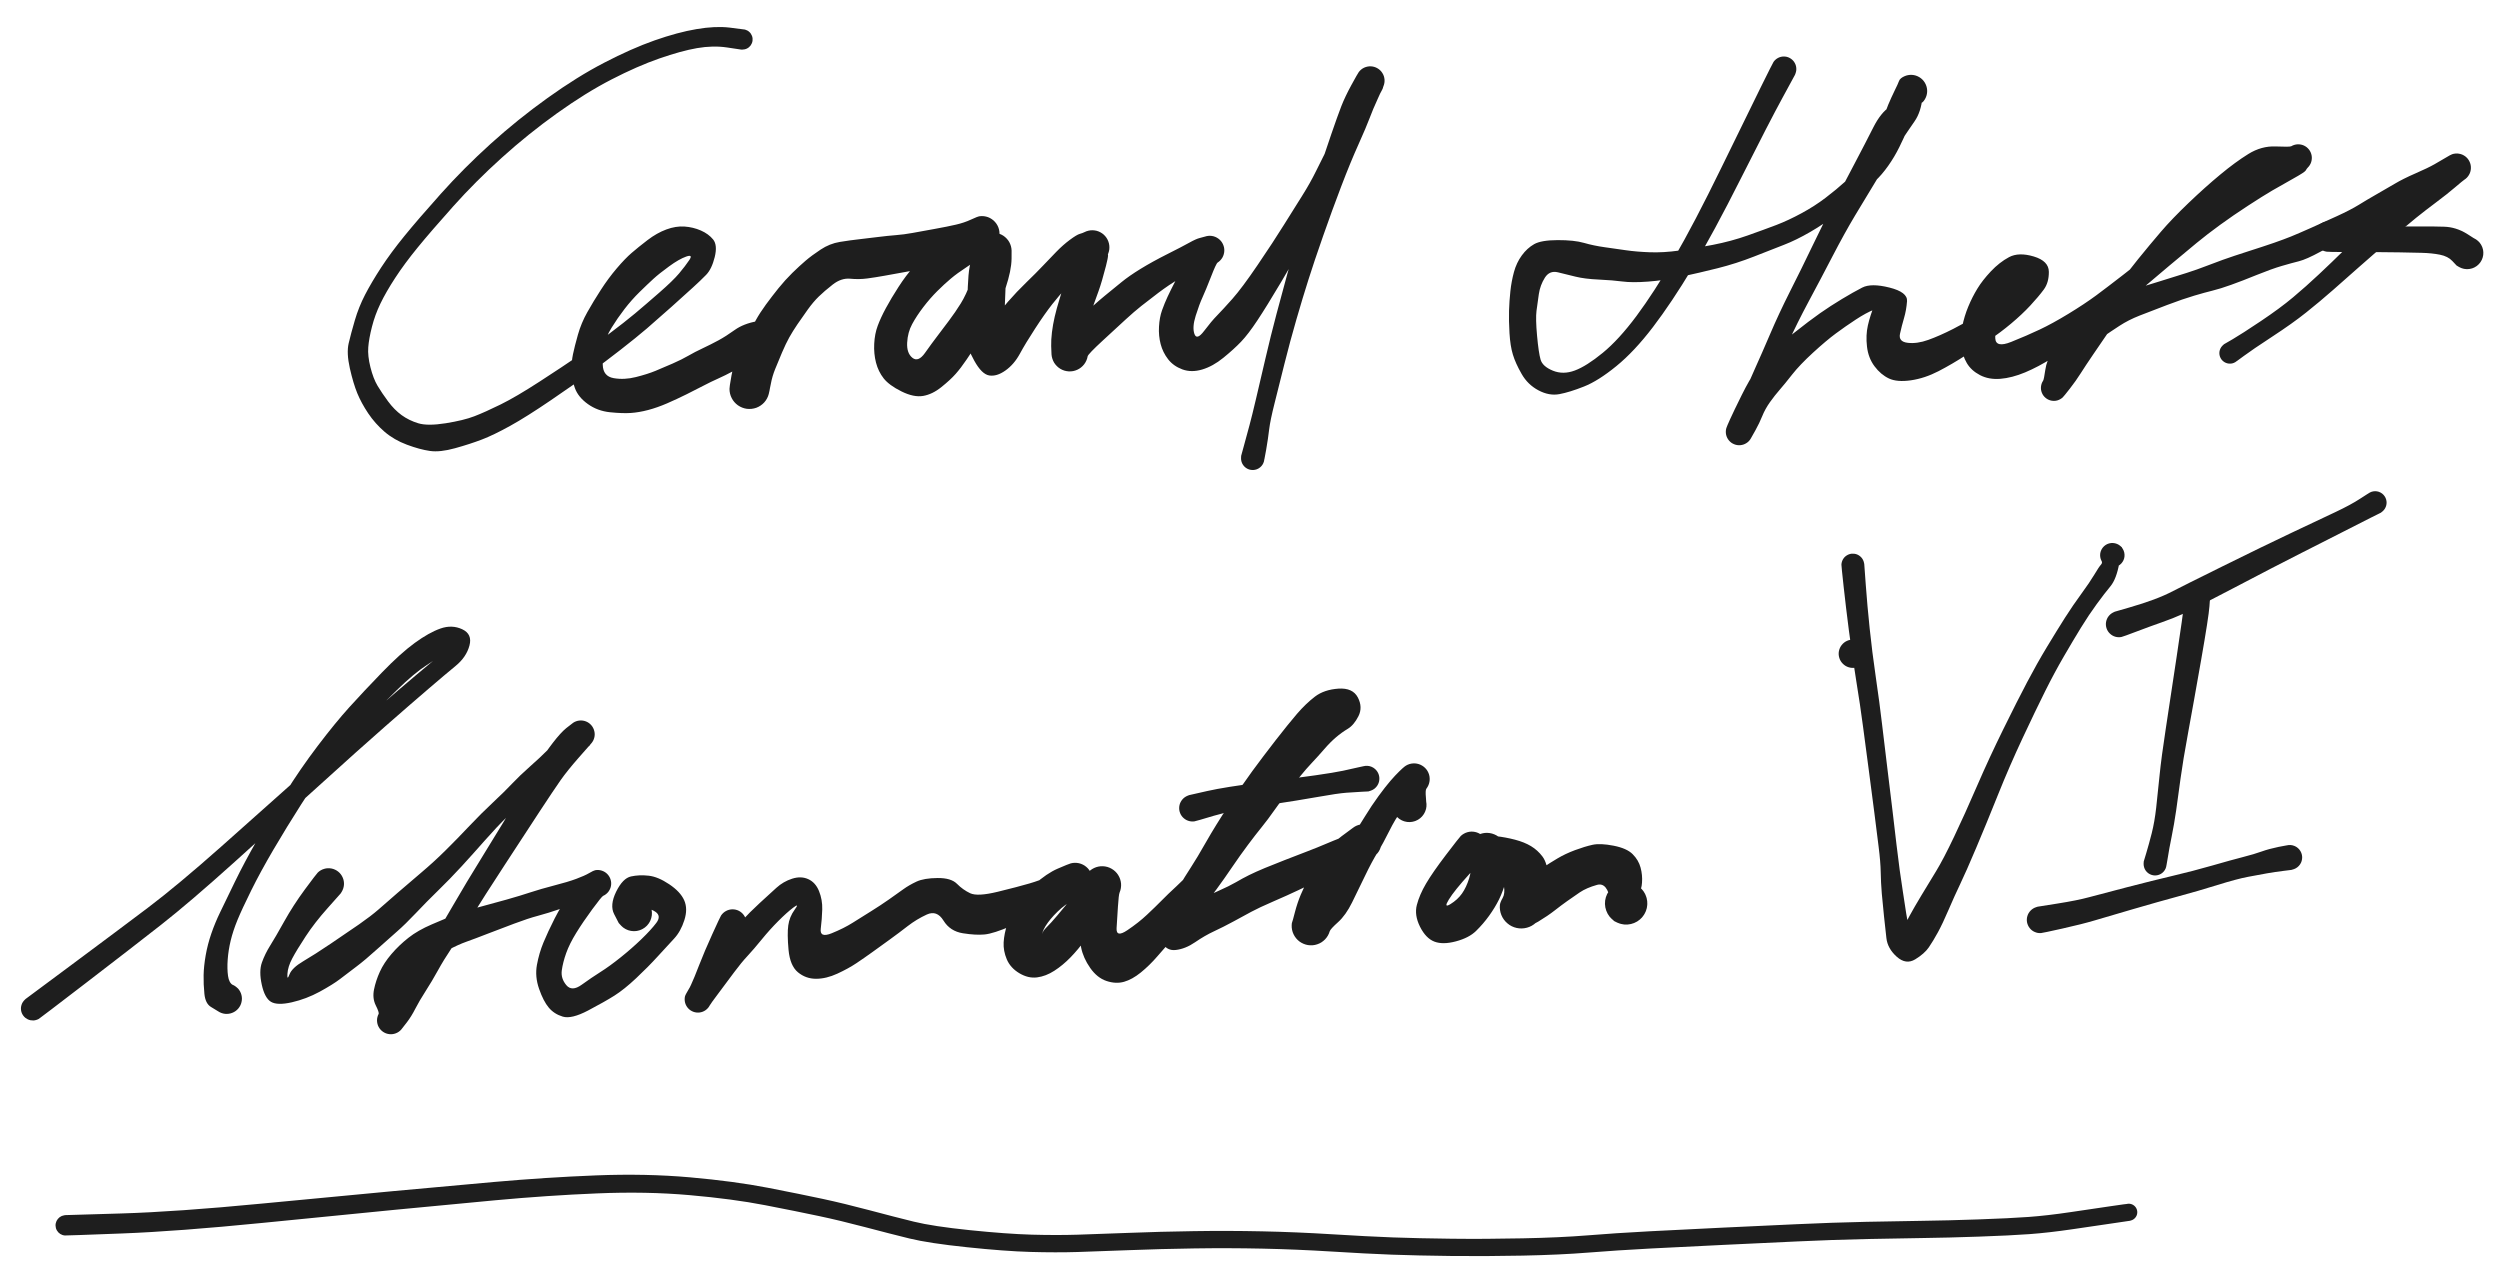
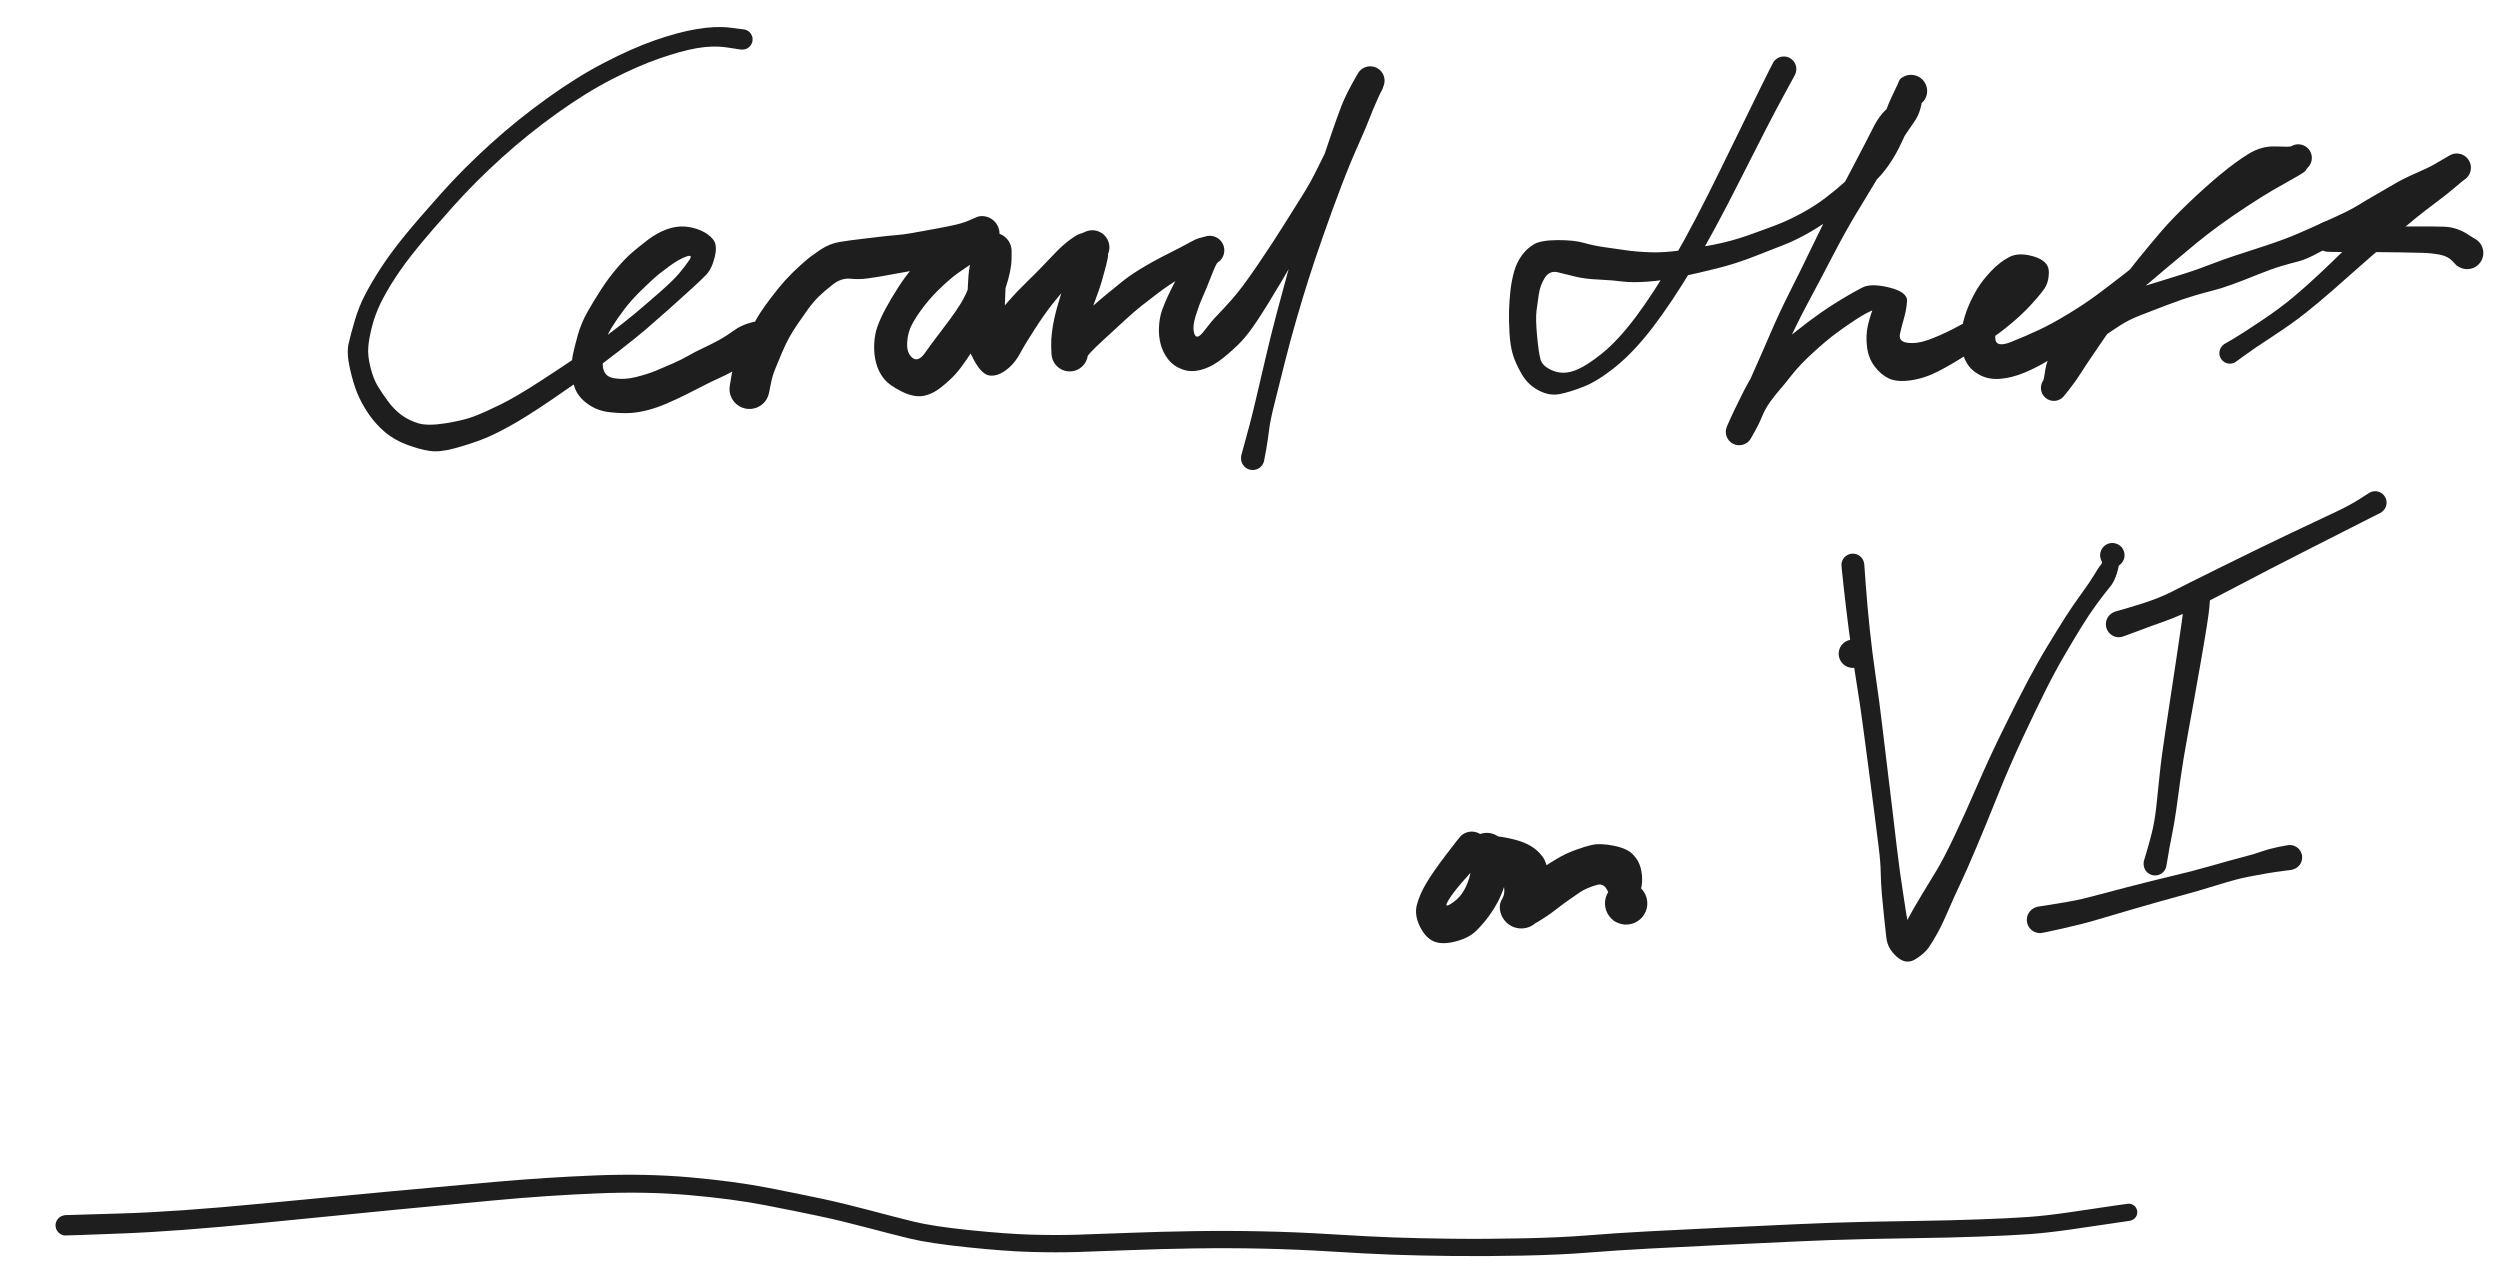
<svg xmlns="http://www.w3.org/2000/svg" version="1.1" viewBox="0 0 761 390" width="1522" height="780" filter="invert(93%) hue-rotate(180deg)">
  <defs>
    <style class="style-fonts">
      
    </style>
  </defs>
  <g transform="translate(226 12) rotate(0 37 63.5)" stroke="none">
    <path fill="#1e1e1e" d="M -0.41,3.09 Q -0.41,3.09 -4.69,2.45 -8.97,1.81 -13.83,2.65 -18.69,3.50 -25.32,5.81 -31.94,8.11 -39.86,12.19 -47.77,16.27 -56.51,22.53 -65.25,28.78 -73.23,35.99 -81.22,43.19 -88.02,50.79 -94.81,58.39 -98.86,63.34 -102.90,68.29 -105.70,72.59 -108.51,76.90 -110.19,80.39 -111.87,83.88 -112.78,87.48 -113.70,91.08 -113.90,93.70 -114.11,96.31 -113.24,99.79 -112.37,103.26 -111.06,105.45 -109.75,107.63 -107.87,110.18 -105.99,112.72 -103.75,114.36 -101.51,115.99 -98.66,116.85 -95.82,117.71 -90.33,116.84 -84.84,115.96 -81.61,114.71 -78.38,113.47 -73.61,111.12 -68.83,108.76 -61.67,104.11 -54.50,99.46 -49.97,96.35 -45.44,93.24 -40.65,89.66 -35.87,86.07 -32.72,83.44 -29.57,80.80 -25.34,77.10 -21.11,73.41 -19.25,71.19 -17.39,68.97 -16.17,67.15 -14.96,65.34 -17.12,66.10 -19.29,66.86 -22.34,69.09 -25.40,71.32 -27.11,72.89 -28.82,74.45 -31.28,76.86 -33.74,79.27 -35.90,82.07 -38.06,84.88 -39.82,87.74 -41.58,90.60 -42.11,93.09 -42.63,95.59 -42.52,99.07 -42.42,102.55 -39.19,103.11 -35.97,103.67 -32.44,102.78 -28.90,101.89 -26.47,100.89 -24.04,99.89 -21.22,98.65 -18.40,97.41 -16.48,96.29 -14.57,95.18 -12.08,94.01 -9.59,92.84 -7.32,91.61 -5.05,90.38 -2.36,88.45 0.33,86.52 4.47,85.78 8.62,85.05 10.01,87.14 11.41,89.23 11.26,91.72 11.11,94.20 10.22,97.54 9.33,100.87 8.82,103.64 8.32,106.42 8.26,106.81 8.20,107.21 8.01,107.93 7.83,108.64 7.48,109.29 7.13,109.94 6.64,110.49 6.14,111.04 5.53,111.45 4.92,111.86 4.23,112.12 3.53,112.37 2.80,112.45 2.07,112.53 1.33,112.44 0.60,112.34 -0.08,112.07 -0.76,111.80 -1.37,111.38 -1.97,110.95 -2.45,110.39 -2.94,109.84 -3.27,109.18 -3.61,108.52 -3.78,107.80 -3.95,107.09 -3.94,106.35 -3.93,105.61 -3.33,102.28 -2.73,98.95 -1.42,96.13 -0.11,93.31 1.36,90.48 2.85,87.66 4.08,85.45 5.30,83.24 7.15,80.70 9.01,78.17 10.98,75.72 12.96,73.27 15.16,71.10 17.37,68.94 19.21,67.37 21.04,65.80 23.79,63.98 26.54,62.15 29.66,61.64 32.78,61.13 35.85,60.79 38.93,60.45 41.54,60.11 44.15,59.78 46.66,59.58 49.16,59.39 51.77,58.91 54.38,58.43 58.48,57.69 62.57,56.95 65.04,56.37 67.51,55.80 69.55,54.85 71.58,53.90 72.22,53.82 72.87,53.74 73.51,53.81 74.16,53.89 74.77,54.11 75.38,54.34 75.91,54.71 76.45,55.07 76.88,55.56 77.32,56.04 77.62,56.62 77.93,57.19 78.09,57.82 78.25,58.45 78.25,59.10 78.25,59.75 78.10,60.38 77.95,61.01 77.65,61.59 77.35,62.17 76.92,62.65 76.49,63.14 75.96,63.51 75.43,63.89 74.82,64.12 74.21,64.35 72.65,65.90 71.09,67.45 68.22,69.32 65.35,71.19 63.42,72.82 61.48,74.45 59.30,76.62 57.11,78.80 55.06,81.48 53.01,84.16 51.66,86.66 50.30,89.16 50.14,92.32 49.97,95.49 51.73,96.91 53.50,98.34 55.56,95.44 57.62,92.53 59.26,90.39 60.89,88.24 62.85,85.63 64.81,83.02 66.46,80.37 68.11,77.72 69.51,73.81 70.90,69.90 71.25,67.76 71.61,65.61 71.17,64.75 70.73,63.90 70.88,63.23 71.02,62.57 71.32,61.96 71.62,61.35 72.06,60.83 72.49,60.31 73.04,59.91 73.59,59.51 74.22,59.25 74.84,59.00 75.52,58.90 76.19,58.80 76.86,58.86 77.54,58.92 78.18,59.15 78.82,59.37 79.39,59.74 79.96,60.11 80.42,60.61 80.89,61.10 81.22,61.70 81.55,62.29 81.73,62.94 81.91,63.60 81.93,64.28 81.95,64.95 81.11,68.26 80.27,71.57 80.09,75.47 79.90,79.38 79.84,81.84 79.78,84.31 79.74,86.81 79.70,89.30 79.71,91.52 79.72,93.73 77.12,92.62 74.53,91.52 75.17,89.22 75.81,86.92 77.03,84.87 78.25,82.83 80.84,79.83 83.44,76.84 86.44,73.94 89.44,71.04 91.47,68.89 93.50,66.75 95.52,64.67 97.55,62.58 99.66,61.01 101.77,59.45 102.66,59.20 103.56,58.95 104.12,58.66 104.68,58.37 105.30,58.23 105.91,58.08 106.55,58.09 107.18,58.10 107.79,58.25 108.40,58.41 108.96,58.71 109.52,59.01 109.99,59.43 110.45,59.86 110.81,60.38 111.16,60.91 111.38,61.50 111.60,62.09 111.67,62.72 111.74,63.35 111.66,63.98 111.57,64.60 111.34,65.19 111.11,65.78 110.75,66.30 110.39,66.81 109.91,67.23 109.43,67.64 110.67,65.83 111.92,64.03 110.66,68.93 109.40,73.84 108.42,76.55 107.43,79.27 106.37,82.23 105.31,85.19 104.95,88.81 104.59,92.42 104.89,94.11 105.20,95.80 105.08,96.47 104.97,97.13 104.69,97.75 104.42,98.36 104.01,98.90 103.60,99.43 103.07,99.85 102.55,100.27 101.93,100.55 101.32,100.83 100.66,100.96 100.00,101.08 99.33,101.05 98.65,101.01 98.01,100.82 97.36,100.62 96.79,100.28 96.21,99.94 95.73,99.46 95.25,98.99 94.89,98.42 94.54,97.84 94.34,97.20 94.13,96.56 94.08,95.89 94.04,95.22 95.46,92.70 96.88,90.19 102.17,85.28 107.45,80.36 110.24,78.08 113.03,75.80 115.35,73.91 117.67,72.01 121.20,69.84 124.73,67.67 129.26,65.39 133.80,63.11 135.97,61.90 138.14,60.69 139.23,60.44 140.32,60.19 140.82,60.01 141.33,59.84 141.87,59.79 142.40,59.75 142.94,59.83 143.47,59.91 143.96,60.12 144.46,60.33 144.89,60.65 145.32,60.97 145.67,61.38 146.01,61.80 146.24,62.28 146.47,62.77 146.59,63.29 146.70,63.82 146.68,64.36 146.66,64.90 146.51,65.41 146.37,65.93 146.10,66.40 145.83,66.86 145.46,67.25 145.09,67.64 144.64,67.93 144.19,68.22 142.63,72.25 141.06,76.27 140.07,78.45 139.07,80.62 137.97,84.12 136.87,87.61 137.58,89.65 138.30,91.69 140.53,88.74 142.76,85.78 144.49,84.02 146.22,82.25 149.14,78.97 152.06,75.68 156.83,68.65 161.61,61.62 164.87,56.38 168.13,51.13 170.46,47.46 172.78,43.78 174.60,40.09 176.42,36.40 178.70,31.87 180.99,27.35 182.40,24.43 183.81,21.52 184.84,18.92 185.87,16.33 186.65,14.11 187.42,11.88 187.35,11.12 187.29,10.36 187.61,9.94 187.93,9.51 188.34,9.18 188.74,8.84 189.22,8.61 189.70,8.39 190.22,8.28 190.74,8.17 191.27,8.19 191.80,8.21 192.31,8.36 192.81,8.50 193.27,8.77 193.73,9.03 194.12,9.40 194.50,9.76 194.78,10.21 195.07,10.66 195.24,11.16 195.40,11.66 195.45,12.19 195.49,12.72 195.41,13.24 195.32,13.76 195.12,14.25 194.91,14.74 193.40,18.04 191.88,21.34 190.91,23.96 189.93,26.58 187.50,32.00 185.06,37.41 182.25,44.78 179.44,52.14 176.75,59.85 174.05,67.56 172.30,73.09 170.54,78.62 168.62,85.26 166.69,91.91 164.99,98.72 163.30,105.53 161.98,110.74 160.66,115.96 160.33,118.72 160.01,121.49 159.42,124.90 158.83,128.30 158.61,128.84 158.40,129.38 158.02,129.83 157.64,130.27 157.14,130.57 156.65,130.87 156.08,130.99 155.51,131.12 154.93,131.05 154.35,130.99 153.83,130.74 153.30,130.50 152.88,130.10 152.46,129.70 152.18,129.18 151.91,128.67 151.82,128.09 151.73,127.52 151.82,126.95 151.92,126.37 152.19,125.86 152.46,125.35 152.89,124.95 153.31,124.55 153.84,124.31 154.36,124.06 154.94,124.00 155.52,123.94 156.09,124.06 156.66,124.19 157.15,124.49 157.65,124.79 158.03,125.23 158.40,125.68 158.62,126.22 158.83,126.76 158.86,127.34 158.89,127.92 158.74,128.48 158.58,129.04 158.25,129.52 157.93,130.00 157.46,130.35 157.00,130.71 156.45,130.89 155.90,131.07 155.31,131.07 154.73,131.07 154.18,130.89 153.63,130.70 153.17,130.35 152.71,129.99 152.38,129.51 152.06,129.03 151.90,128.47 151.75,127.91 151.78,127.33 151.81,126.75 151.81,126.75 151.81,126.75 152.70,123.50 153.59,120.24 154.35,117.42 155.11,114.60 156.34,109.37 157.58,104.15 159.18,97.21 160.79,90.28 162.58,83.53 164.37,76.78 165.94,71.09 167.51,65.40 169.95,57.53 172.38,49.65 174.86,42.01 177.35,34.36 179.26,28.80 181.17,23.25 182.29,20.35 183.42,17.45 185.35,13.91 187.29,10.36 187.61,9.94 187.93,9.51 188.33,9.18 188.74,8.84 189.22,8.61 189.70,8.39 190.22,8.28 190.74,8.17 191.27,8.19 191.80,8.21 192.31,8.36 192.81,8.50 193.27,8.77 193.73,9.03 194.12,9.40 194.50,9.76 194.78,10.21 195.07,10.66 195.24,11.16 195.40,11.66 195.45,12.19 195.49,12.72 195.41,13.24 195.32,13.76 195.12,14.25 194.91,14.74 194.99,14.73 195.07,14.72 193.80,17.07 192.52,19.41 191.12,22.06 189.72,24.71 188.11,27.37 186.49,30.03 184.38,34.56 182.27,39.09 180.50,43.18 178.72,47.26 176.67,51.07 174.61,54.88 171.61,60.47 168.61,66.07 164.06,73.71 159.52,81.36 156.74,85.54 153.97,89.73 151.78,92.02 149.59,94.31 146.39,96.91 143.20,99.51 139.94,100.48 136.67,101.45 133.93,100.45 131.19,99.44 129.57,97.35 127.96,95.27 127.30,92.74 126.64,90.22 126.80,87.43 126.95,84.63 127.72,82.46 128.49,80.30 129.41,78.33 130.33,76.36 131.65,73.80 132.96,71.24 135.38,68.20 137.80,65.16 139.06,62.67 140.31,60.19 140.82,60.01 141.33,59.84 141.87,59.79 142.40,59.75 142.94,59.83 143.47,59.91 143.96,60.12 144.46,60.33 144.89,60.65 145.32,60.97 145.67,61.38 146.01,61.80 146.24,62.28 146.47,62.77 146.59,63.29 146.70,63.82 146.68,64.36 146.66,64.89 146.51,65.41 146.37,65.93 146.10,66.40 145.83,66.86 145.46,67.25 145.09,67.64 144.64,67.93 144.19,68.22 142.91,68.26 141.64,68.29 139.62,69.10 137.59,69.91 133.60,72.39 129.61,74.87 126.61,77.13 123.61,79.39 121.40,81.15 119.18,82.92 116.71,85.19 114.23,87.47 109.71,91.64 105.20,95.80 105.08,96.47 104.97,97.13 104.69,97.75 104.42,98.36 104.01,98.90 103.60,99.43 103.07,99.85 102.55,100.27 101.93,100.55 101.32,100.83 100.66,100.96 100.00,101.08 99.33,101.05 98.65,101.01 98.01,100.82 97.37,100.62 96.79,100.28 96.21,99.94 95.73,99.46 95.25,98.99 94.89,98.42 94.54,97.84 94.34,97.20 94.13,96.56 94.08,95.89 94.04,95.22 93.98,93.35 93.93,91.49 94.21,89.16 94.49,86.83 95.05,84.41 95.61,81.98 96.54,78.97 97.46,75.96 98.44,72.76 99.43,69.56 100.54,67.61 101.65,65.67 102.60,62.31 103.56,58.95 104.12,58.66 104.68,58.37 105.30,58.23 105.91,58.08 106.55,58.09 107.18,58.10 107.79,58.25 108.40,58.41 108.96,58.71 109.52,59.01 109.99,59.43 110.45,59.86 110.81,60.38 111.16,60.90 111.38,61.50 111.60,62.09 111.67,62.72 111.74,63.35 111.66,63.97 111.57,64.60 111.34,65.19 111.12,65.78 110.75,66.30 110.39,66.81 109.91,67.23 109.43,67.64 106.98,68.55 104.53,69.46 102.56,71.46 100.59,73.47 98.63,75.54 96.67,77.61 94.33,80.57 92.00,83.53 89.09,88.02 86.17,92.50 84.42,95.73 82.66,98.95 80.03,100.80 77.40,102.66 75.12,102.29 72.84,101.91 70.57,97.80 68.29,93.70 68.31,91.47 68.33,89.24 68.32,86.69 68.32,84.15 68.45,79.49 68.58,74.83 68.81,71.86 69.05,68.88 69.89,66.39 70.73,63.90 70.88,63.24 71.02,62.57 71.32,61.96 71.62,61.35 72.06,60.83 72.49,60.31 73.04,59.91 73.59,59.51 74.22,59.25 74.84,59.00 75.52,58.90 76.19,58.80 76.86,58.86 77.54,58.92 78.18,59.15 78.82,59.37 79.39,59.74 79.96,60.11 80.42,60.61 80.89,61.10 81.22,61.69 81.55,62.29 81.73,62.94 81.91,63.60 81.93,64.27 81.95,64.95 81.92,66.78 81.89,68.60 81.44,70.78 80.99,72.97 80.11,75.64 79.24,78.31 78.10,80.56 76.97,82.81 75.30,85.94 73.63,89.06 71.83,91.93 70.04,94.80 68.25,97.42 66.47,100.05 64.89,101.83 63.32,103.61 60.57,105.82 57.83,108.03 55.00,108.52 52.16,109.01 48.40,107.14 44.65,105.28 43.00,103.19 41.36,101.10 40.66,98.40 39.96,95.70 40.11,92.66 40.26,89.62 41.17,87.18 42.07,84.74 43.68,81.76 45.29,78.78 47.51,75.34 49.73,71.89 52.18,69.13 54.63,66.36 56.83,64.49 59.04,62.61 63.13,59.51 67.23,56.41 69.40,55.16 71.58,53.90 72.22,53.82 72.87,53.74 73.51,53.81 74.16,53.89 74.77,54.11 75.38,54.34 75.91,54.71 76.45,55.07 76.88,55.56 77.32,56.04 77.62,56.61 77.93,57.19 78.09,57.82 78.25,58.45 78.25,59.10 78.25,59.75 78.10,60.38 77.95,61.01 77.65,61.59 77.35,62.17 76.92,62.65 76.49,63.14 75.96,63.51 75.43,63.89 74.82,64.12 74.22,64.35 74.49,64.20 74.76,64.05 72.16,64.84 69.57,65.62 67.37,66.01 65.17,66.40 60.98,67.94 56.79,69.48 51.38,70.46 45.97,71.44 43.26,71.93 40.55,72.42 38.02,72.76 35.49,73.10 32.79,72.84 30.09,72.59 27.49,74.61 24.90,76.64 23.24,78.26 21.58,79.87 19.86,82.26 18.15,84.65 16.73,86.73 15.32,88.81 14.26,90.70 13.21,92.59 12.03,95.35 10.86,98.11 9.97,100.32 9.07,102.52 8.64,104.87 8.20,107.21 8.01,107.93 7.83,108.64 7.48,109.29 7.13,109.94 6.64,110.49 6.14,111.03 5.53,111.45 4.92,111.86 4.23,112.12 3.53,112.37 2.80,112.45 2.07,112.53 1.33,112.44 0.60,112.34 -0.08,112.07 -0.76,111.80 -1.37,111.38 -1.97,110.95 -2.45,110.40 -2.94,109.84 -3.27,109.18 -3.61,108.52 -3.78,107.81 -3.95,107.09 -3.94,106.35 -3.93,105.61 -3.48,103.19 -3.02,100.78 -1.98,97.73 -0.93,94.68 0.47,92.37 1.88,90.07 4.49,92.58 7.10,95.08 3.49,97.29 -0.11,99.50 -2.69,100.90 -5.27,102.29 -7.43,103.25 -9.59,104.21 -11.84,105.39 -14.10,106.57 -17.03,108.03 -19.97,109.49 -22.96,110.79 -25.95,112.08 -28.72,112.81 -31.49,113.54 -33.99,113.71 -36.48,113.88 -40.30,113.49 -44.12,113.10 -47.06,110.99 -50.01,108.88 -51.01,106.11 -52.01,103.34 -52.04,100.75 -52.07,98.15 -51.58,95.80 -51.09,93.45 -50.08,89.88 -49.07,86.31 -47.22,83.03 -45.38,79.76 -43.10,76.23 -40.83,72.71 -38.27,69.70 -35.71,66.69 -33.72,64.98 -31.74,63.27 -28.90,61.09 -26.06,58.92 -23.17,57.85 -20.28,56.78 -17.65,56.96 -15.01,57.14 -12.67,58.16 -10.33,59.18 -8.93,60.89 -7.54,62.60 -8.44,66.26 -9.35,69.92 -11.06,71.67 -12.77,73.42 -15.08,75.52 -17.38,77.63 -21.61,81.41 -25.84,85.19 -29.07,87.97 -32.31,90.74 -37.11,94.48 -41.92,98.22 -46.43,101.51 -50.95,104.81 -58.30,109.82 -65.65,114.83 -70.68,117.62 -75.71,120.41 -79.31,121.79 -82.91,123.17 -87.49,124.44 -92.07,125.71 -95.13,125.27 -98.20,124.83 -102.13,123.37 -106.07,121.90 -108.96,119.41 -111.84,116.92 -113.92,113.82 -116.00,110.71 -117.23,107.73 -118.46,104.74 -119.51,100.10 -120.55,95.46 -119.87,92.52 -119.18,89.58 -117.99,85.51 -116.80,81.45 -114.88,77.73 -112.96,74.01 -110.00,69.46 -107.03,64.92 -102.92,59.87 -98.81,54.82 -91.82,47.00 -84.84,39.19 -76.64,31.77 -68.43,24.35 -59.37,17.86 -50.32,11.36 -42.06,7.08 -33.81,2.79 -26.75,0.30 -19.68,-2.18 -13.97,-3.14 -8.27,-4.11 -3.92,-3.60 0.41,-3.09 0.77,-3.00 1.14,-2.90 1.47,-2.72 1.80,-2.55 2.08,-2.29 2.36,-2.04 2.57,-1.73 2.78,-1.41 2.91,-1.06 3.04,-0.71 3.08,-0.33 3.12,0.03 3.07,0.41 3.02,0.78 2.88,1.13 2.74,1.48 2.53,1.79 2.31,2.09 2.02,2.34 1.74,2.59 1.40,2.76 1.07,2.93 0.70,3.01 0.33,3.10 -0.03,3.10 -0.41,3.09 -0.41,3.09 L -0.41,3.09 Z" />
  </g>
  <g transform="translate(543 21) rotate(0 63.5 56)" stroke="none">
    <path fill="#1e1e1e" d="M 3.40,1.76 Q 3.40,1.76 -0.47,8.88 -4.35,15.99 -12.94,33.05 -21.52,50.11 -27.85,60.62 -34.17,71.13 -39.84,78.56 -45.50,85.98 -51.00,90.46 -56.51,94.95 -60.84,96.66 -65.17,98.38 -68.30,98.97 -71.42,99.56 -74.69,97.82 -77.96,96.09 -79.82,92.82 -81.69,89.56 -82.48,86.93 -83.28,84.30 -83.51,80.40 -83.74,76.51 -83.65,73.57 -83.56,70.62 -83.24,67.63 -82.92,64.64 -82.15,61.80 -81.38,58.97 -79.76,56.75 -78.14,54.53 -76.00,53.32 -73.87,52.11 -68.84,52.09 -63.81,52.08 -60.86,52.93 -57.91,53.78 -54.56,54.25 -51.22,54.72 -48.04,55.18 -44.87,55.64 -40.78,55.79 -36.70,55.94 -31.92,55.28 -27.14,54.61 -21.59,53.53 -16.03,52.45 -10.97,50.66 -5.90,48.86 -2.24,47.47 1.40,46.07 5.38,43.91 9.36,41.76 12.69,39.22 16.03,36.68 18.85,34.12 21.67,31.57 23.23,29.57 24.79,27.58 26.13,25.19 27.47,22.80 28.53,20.18 29.59,17.56 30.22,15.32 30.86,13.08 31.76,10.92 32.66,8.77 33.73,6.58 34.81,4.39 35.00,3.80 35.19,3.21 35.66,2.84 36.13,2.47 36.67,2.23 37.22,1.98 37.81,1.87 38.39,1.76 38.99,1.79 39.59,1.83 40.16,2.00 40.73,2.18 41.24,2.49 41.75,2.80 42.18,3.22 42.60,3.64 42.91,4.15 43.22,4.66 43.40,5.23 43.58,5.80 43.62,6.39 43.66,6.99 43.55,7.58 43.45,8.17 43.20,8.71 42.96,9.26 42.59,9.73 42.23,10.20 42.43,7.14 42.63,4.08 42.20,8.59 41.77,13.10 39.78,15.95 37.79,18.80 35.13,22.82 32.46,26.83 28.62,33.12 24.79,39.42 21.65,44.65 18.52,49.88 14.88,56.89 11.24,63.91 7.61,70.67 3.99,77.42 1.32,83.34 -1.34,89.26 -3.06,93.00 -4.78,96.73 -5.95,100.00 -7.12,103.27 -7.76,105.58 -8.39,107.89 -9.10,109.96 -9.80,112.04 -10.05,112.47 -10.29,112.90 -10.63,113.26 -10.97,113.62 -11.39,113.88 -11.81,114.15 -12.28,114.31 -12.74,114.47 -13.24,114.51 -13.73,114.56 -14.22,114.48 -14.71,114.40 -15.16,114.21 -15.62,114.02 -16.02,113.73 -16.42,113.43 -16.73,113.05 -17.05,112.67 -17.26,112.22 -17.48,111.78 -17.58,111.29 -17.68,110.81 -17.66,110.31 -17.65,109.82 -17.51,109.34 -17.38,108.87 -16.34,106.57 -15.31,104.28 -12.83,99.28 -10.34,94.28 -8.68,92.10 -7.01,89.92 -4.47,87.12 -1.94,84.33 2.94,80.46 7.82,76.59 11.03,74.34 14.24,72.10 17.69,70.02 21.14,67.94 23.86,66.54 26.57,65.14 32.14,66.53 37.71,67.93 37.50,70.68 37.29,73.44 36.59,75.81 35.89,78.19 35.36,80.60 34.84,83.01 37.69,83.35 40.54,83.70 43.98,82.46 47.43,81.22 51.55,79.12 55.68,77.02 58.54,75.19 61.41,73.36 64.63,71.06 67.85,68.76 69.82,66.45 71.79,64.15 69.75,67.52 67.70,70.89 65.96,74.94 64.22,78.98 64.36,81.98 64.50,84.97 69.22,83.07 73.95,81.18 77.86,79.33 81.76,77.49 86.65,74.51 91.54,71.53 95.04,68.95 98.53,66.36 103.27,62.68 108.00,59.01 113.20,54.88 118.40,50.76 121.80,48.16 125.20,45.55 129.29,42.70 133.39,39.84 138.05,36.90 142.70,33.96 145.42,32.01 148.14,30.07 149.84,28.79 151.54,27.51 152.79,25.64 154.04,23.77 154.47,23.51 154.90,23.25 155.38,23.11 155.86,22.96 156.36,22.93 156.86,22.91 157.36,23.00 157.85,23.09 158.31,23.30 158.76,23.51 159.16,23.82 159.55,24.14 159.86,24.53 160.17,24.93 160.37,25.39 160.57,25.85 160.66,26.34 160.75,26.84 160.71,27.34 160.68,27.84 160.53,28.32 160.38,28.80 160.11,29.23 159.85,29.66 159.49,30.01 159.14,30.36 156.23,30.43 153.33,30.50 150.76,31.35 148.19,32.21 144.83,33.86 141.46,35.52 137.15,38.66 132.85,41.80 127.81,46.23 122.78,50.66 119.52,54.17 116.26,57.67 112.54,62.02 108.81,66.38 105.52,70.75 102.23,75.12 99.39,79.25 96.55,83.38 94.18,86.87 91.80,90.37 90.36,92.64 88.92,94.92 87.07,97.29 85.22,99.67 84.87,99.99 84.51,100.31 84.09,100.54 83.67,100.77 83.21,100.90 82.75,101.02 82.27,101.03 81.79,101.03 81.32,100.93 80.86,100.82 80.43,100.60 80.00,100.39 79.64,100.08 79.27,99.77 78.99,99.38 78.71,98.99 78.54,98.54 78.36,98.10 78.29,97.62 78.23,97.15 78.28,96.67 78.33,96.20 78.49,95.74 78.65,95.29 78.92,94.90 79.18,94.50 79.59,91.59 79.99,88.68 81.88,85.65 83.78,82.61 86.54,79.75 89.29,76.88 91.69,74.92 94.08,72.97 97.22,71.03 100.36,69.10 104.68,67.69 108.99,66.29 114.16,64.72 119.32,63.15 122.67,62.06 126.01,60.98 128.22,60.11 130.42,59.24 133.62,58.09 136.82,56.95 141.42,55.48 146.03,54.01 149.16,52.93 152.28,51.84 154.39,50.99 156.50,50.13 160.40,48.40 164.30,46.66 168.40,44.78 172.50,42.90 174.95,41.39 177.39,39.87 180.48,38.11 183.57,36.35 186.02,34.90 188.47,33.44 192.25,31.79 196.03,30.15 198.07,28.99 200.11,27.84 201.52,26.98 202.93,26.12 203.43,25.95 203.92,25.78 204.45,25.74 204.97,25.69 205.49,25.78 206.01,25.86 206.50,26.06 206.98,26.27 207.41,26.58 207.83,26.90 208.16,27.30 208.50,27.71 208.72,28.19 208.95,28.66 209.06,29.18 209.16,29.69 209.14,30.22 209.13,30.74 208.98,31.25 208.84,31.76 208.57,32.21 208.31,32.67 207.95,33.05 207.59,33.43 207.14,33.71 206.70,34.00 204.32,36.03 201.95,38.06 198.64,40.53 195.34,43.00 192.48,45.29 189.63,47.59 184.08,52.41 178.53,57.22 174.97,60.39 171.42,63.56 167.26,67.20 163.11,70.85 158.97,74.14 154.84,77.44 148.67,81.47 142.50,85.51 140.03,87.35 137.57,89.20 137.09,89.41 136.61,89.63 136.09,89.68 135.57,89.73 135.06,89.61 134.54,89.49 134.10,89.22 133.65,88.94 133.32,88.54 132.98,88.13 132.79,87.64 132.60,87.15 132.58,86.63 132.56,86.10 132.70,85.60 132.85,85.09 133.15,84.66 133.45,84.23 133.87,83.92 134.29,83.60 134.79,83.44 135.29,83.28 135.82,83.29 136.34,83.29 136.84,83.46 137.33,83.64 137.75,83.96 138.16,84.28 138.45,84.72 138.74,85.16 138.88,85.67 139.01,86.18 138.98,86.70 138.94,87.22 138.74,87.71 138.54,88.20 138.20,88.59 137.85,88.99 137.40,89.25 136.95,89.52 136.43,89.63 135.92,89.73 135.40,89.67 134.88,89.61 134.40,89.38 133.93,89.16 133.55,88.79 133.17,88.43 132.93,87.96 132.69,87.49 132.61,86.97 132.53,86.45 132.62,85.94 132.72,85.42 132.97,84.96 133.22,84.50 133.60,84.14 133.99,83.78 133.99,83.78 133.99,83.78 136.65,82.24 139.31,80.69 145.19,76.75 151.07,72.81 154.99,69.52 158.92,66.23 162.91,62.48 166.90,58.74 170.33,55.35 173.75,51.97 179.23,46.77 184.70,41.57 187.48,39.26 190.26,36.94 193.45,33.96 196.65,30.98 199.79,28.55 202.93,26.12 203.43,25.95 203.92,25.78 204.45,25.74 204.97,25.69 205.49,25.78 206.01,25.86 206.50,26.06 206.98,26.27 207.41,26.58 207.83,26.90 208.16,27.30 208.50,27.71 208.72,28.19 208.95,28.66 209.06,29.18 209.16,29.69 209.14,30.22 209.13,30.74 208.98,31.25 208.84,31.76 208.57,32.21 208.31,32.67 207.95,33.05 207.59,33.43 207.14,33.71 206.70,34.00 205.15,34.58 203.61,35.16 201.41,36.03 199.21,36.91 195.71,38.68 192.22,40.45 189.73,41.65 187.23,42.84 184.11,44.59 180.98,46.34 178.27,47.69 175.55,49.03 171.58,51.18 167.61,53.32 163.33,55.63 159.06,57.95 156.83,58.51 154.59,59.07 151.55,59.96 148.51,60.85 144.01,62.67 139.52,64.50 136.19,65.69 132.86,66.89 130.52,67.46 128.19,68.03 124.92,69.00 121.64,69.96 116.64,71.85 111.65,73.74 108.28,75.07 104.92,76.39 102.17,78.18 99.42,79.97 97.43,81.36 95.43,82.74 93.28,85.04 91.12,87.34 88.89,90.74 86.66,94.14 85.94,96.90 85.22,99.67 84.87,99.99 84.51,100.31 84.09,100.54 83.67,100.77 83.21,100.90 82.75,101.02 82.27,101.03 81.79,101.03 81.32,100.93 80.86,100.82 80.43,100.61 80.00,100.39 79.64,100.08 79.27,99.77 78.99,99.38 78.71,98.99 78.54,98.54 78.36,98.10 78.29,97.62 78.23,97.15 78.28,96.67 78.33,96.20 78.49,95.74 78.65,95.29 78.92,94.90 79.18,94.50 81.46,92.73 83.73,90.96 85.44,89.10 87.15,87.24 89.49,83.72 91.83,80.19 94.67,75.91 97.51,71.64 100.81,67.05 104.12,62.47 107.80,57.93 111.47,53.40 114.81,49.51 118.14,45.62 123.20,40.78 128.26,35.94 132.84,32.15 137.41,28.35 141.39,25.88 145.38,23.40 149.71,23.58 154.04,23.77 154.47,23.51 154.90,23.25 155.38,23.11 155.86,22.96 156.36,22.93 156.86,22.91 157.36,23.00 157.85,23.09 158.31,23.30 158.76,23.51 159.16,23.82 159.55,24.14 159.86,24.53 160.17,24.93 160.37,25.39 160.57,25.85 160.66,26.34 160.75,26.84 160.71,27.34 160.68,27.84 160.53,28.32 160.38,28.80 160.11,29.23 159.85,29.65 159.49,30.01 159.14,30.36 158.88,30.87 158.63,31.38 155.09,33.35 151.55,35.31 148.65,37.01 145.75,38.71 141.26,41.64 136.76,44.57 132.84,47.42 128.93,50.26 125.66,52.95 122.38,55.64 117.30,59.91 112.21,64.19 107.63,68.09 103.04,71.98 99.49,75.05 95.93,78.12 91.00,81.68 86.07,85.25 81.76,87.96 77.44,90.68 73.43,92.36 69.42,94.03 65.91,94.31 62.41,94.59 59.72,93.19 57.03,91.79 55.70,89.52 54.37,87.26 54.03,84.36 53.68,81.46 54.31,78.35 54.94,75.24 56.14,72.34 57.34,69.44 58.89,66.90 60.43,64.35 63.03,61.59 65.63,58.84 68.56,57.27 71.50,55.71 76.07,57.07 80.64,58.44 80.67,61.73 80.70,65.02 79.12,67.15 77.55,69.28 75.03,72.00 72.50,74.72 69.19,77.49 65.88,80.26 62.87,82.24 59.86,84.22 55.57,87.02 51.27,89.82 47.08,91.99 42.88,94.16 38.67,94.77 34.47,95.37 31.99,94.21 29.51,93.04 27.60,90.49 25.70,87.94 25.31,84.49 24.91,81.04 25.58,78.07 26.24,75.10 27.79,71.22 29.34,67.35 29.60,69.83 29.86,72.32 27.46,73.26 25.07,74.20 21.90,76.28 18.73,78.36 15.84,80.50 12.95,82.63 8.89,86.35 4.83,90.08 2.56,92.97 0.29,95.87 -1.23,97.61 -2.76,99.36 -4.23,101.42 -5.70,103.49 -6.57,105.66 -7.45,107.83 -8.62,109.93 -9.80,112.04 -10.05,112.47 -10.29,112.90 -10.63,113.26 -10.97,113.62 -11.39,113.88 -11.81,114.15 -12.28,114.31 -12.74,114.47 -13.24,114.51 -13.73,114.56 -14.22,114.48 -14.71,114.40 -15.16,114.21 -15.62,114.02 -16.02,113.73 -16.42,113.43 -16.73,113.05 -17.05,112.67 -17.26,112.22 -17.48,111.78 -17.58,111.29 -17.68,110.81 -17.66,110.31 -17.65,109.82 -17.51,109.34 -17.38,108.87 -16.25,107.13 -15.12,105.40 -14.07,103.17 -13.03,100.95 -11.61,97.61 -10.18,94.26 -8.50,90.56 -6.82,86.86 -4.18,80.70 -1.55,74.53 1.87,67.74 5.31,60.95 8.80,53.67 12.30,46.38 15.14,40.97 17.98,35.56 21.43,29.00 24.89,22.44 27.20,17.85 29.51,13.26 32.32,11.46 35.12,9.67 35.16,6.44 35.19,3.22 35.66,2.84 36.13,2.47 36.67,2.23 37.22,1.98 37.80,1.87 38.39,1.76 38.99,1.79 39.59,1.83 40.16,2.00 40.73,2.18 41.24,2.49 41.75,2.79 42.18,3.22 42.60,3.64 42.91,4.15 43.22,4.66 43.40,5.23 43.58,5.80 43.62,6.39 43.66,6.99 43.55,7.58 43.45,8.17 43.20,8.71 42.96,9.26 42.59,9.73 42.23,10.20 41.97,10.27 41.71,10.35 40.20,13.10 38.69,15.85 37.67,18.30 36.65,20.75 35.17,23.75 33.69,26.76 31.76,29.49 29.83,32.22 27.76,34.15 25.68,36.08 22.67,38.71 19.65,41.33 16.01,44.22 12.37,47.10 8.05,49.60 3.73,52.10 0.05,53.52 -3.62,54.94 -9.07,57.09 -14.51,59.23 -20.16,60.65 -25.80,62.06 -31.14,63.21 -36.48,64.36 -41.32,64.72 -46.17,65.08 -49.11,64.69 -52.05,64.30 -56.33,64.10 -60.61,63.91 -63.42,63.21 -66.24,62.51 -68.78,61.89 -71.32,61.28 -72.75,63.54 -74.17,65.80 -74.58,68.52 -75.00,71.24 -75.29,73.63 -75.59,76.01 -75.12,81.18 -74.65,86.36 -74.05,88.45 -73.45,90.55 -70.31,91.83 -67.17,93.11 -63.62,91.78 -60.06,90.45 -55.14,86.42 -50.21,82.38 -44.85,75.18 -39.50,67.97 -33.44,57.59 -27.38,47.20 -18.98,29.98 -10.59,12.75 -6.99,5.49 -3.40,-1.76 -3.14,-2.15 -2.88,-2.53 -2.53,-2.84 -2.19,-3.14 -1.78,-3.36 -1.37,-3.58 -0.92,-3.69 -0.47,-3.80 -0.01,-3.80 0.44,-3.80 0.89,-3.70 1.34,-3.59 1.75,-3.37 2.16,-3.16 2.51,-2.85 2.86,-2.55 3.12,-2.17 3.38,-1.79 3.55,-1.36 3.72,-0.93 3.77,-0.47 3.83,-0.01 3.78,0.44 3.72,0.90 3.56,1.33 3.40,1.76 3.40,1.76 L 3.40,1.76 Z" />
  </g>
  <g transform="translate(709 72) rotate(0 20.5 2.5)" stroke="none">
    <path fill="#1e1e1e" d="M 0.26,-4.71 Q 0.26,-4.71 5.42,-4.15 10.58,-3.59 14.45,-3.35 18.32,-3.11 21.68,-3.07 25.04,-3.04 28.19,-3.07 31.34,-3.10 34.96,-2.99 38.57,-2.89 41.89,-0.86 45.20,1.16 45.73,1.77 46.26,2.39 46.56,3.13 46.87,3.88 46.92,4.69 46.97,5.50 46.76,6.28 46.55,7.06 46.10,7.73 45.65,8.40 45.01,8.90 44.37,9.39 43.61,9.66 42.84,9.92 42.03,9.93 41.22,9.93 40.46,9.68 39.69,9.43 39.04,8.94 38.39,8.46 37.93,7.79 37.48,7.13 37.25,6.35 37.03,5.57 37.07,4.77 37.11,3.96 37.40,3.20 37.69,2.45 38.21,1.83 38.73,1.21 39.42,0.79 40.11,0.37 40.90,0.19 41.69,0.01 42.49,0.09 43.30,0.17 44.03,0.50 44.77,0.84 45.36,1.39 45.95,1.94 46.33,2.65 46.72,3.36 46.86,4.16 46.99,4.96 46.87,5.76 46.74,6.56 46.37,7.27 46.00,7.99 45.41,8.55 44.83,9.11 44.10,9.46 43.37,9.80 42.56,9.89 41.76,9.99 40.97,9.82 40.18,9.65 39.48,9.24 38.79,8.83 38.79,8.83 38.79,8.83 37.47,7.43 36.15,6.02 33.72,5.53 31.28,5.04 28.10,4.96 24.92,4.89 21.50,4.82 18.07,4.75 14.09,4.74 10.11,4.74 4.92,4.72 -0.26,4.71 -0.82,4.61 -1.38,4.51 -1.90,4.28 -2.42,4.05 -2.87,3.70 -3.32,3.35 -3.67,2.90 -4.02,2.46 -4.26,1.94 -4.50,1.42 -4.60,0.86 -4.71,0.30 -4.68,-0.26 -4.64,-0.82 -4.48,-1.37 -4.31,-1.91 -4.02,-2.40 -3.73,-2.89 -3.33,-3.29 -2.93,-3.70 -2.44,-4.00 -1.95,-4.29 -1.41,-4.46 -0.87,-4.64 -0.30,-4.67 0.26,-4.71 0.26,-4.71 L 0.26,-4.71 Z" />
  </g>
  <g transform="translate(10 307) rotate(0 67.5 -57)" stroke="none">
-     <path fill="#1e1e1e" d="M -2.20,-2.92 Q -2.20,-2.92 11.96,-13.44 26.13,-23.97 35.04,-30.70 43.96,-37.43 57.46,-49.40 70.96,-61.37 83.07,-72.21 95.18,-83.06 103.53,-90.26 111.87,-97.47 116.86,-101.67 121.86,-105.88 125.12,-108.52 128.39,-111.16 126.05,-109.07 123.72,-106.98 119.91,-104.55 116.10,-102.11 110.79,-96.92 105.48,-91.74 101.11,-87.21 96.73,-82.68 91.47,-75.98 86.22,-69.28 81.71,-62.20 77.19,-55.12 73.24,-48.38 69.29,-41.64 66.48,-35.97 63.67,-30.30 62.30,-26.98 60.94,-23.67 60.22,-20.69 59.51,-17.71 59.31,-14.89 59.11,-12.07 59.41,-9.94 59.71,-7.81 60.88,-7.17 62.05,-6.53 62.43,-6.11 62.81,-5.70 63.08,-5.20 63.35,-4.71 63.49,-4.16 63.63,-3.62 63.64,-3.05 63.64,-2.49 63.51,-1.94 63.39,-1.39 63.13,-0.89 62.87,-0.39 62.51,0.03 62.14,0.46 61.68,0.78 61.22,1.11 60.69,1.31 60.17,1.52 59.61,1.59 59.05,1.67 58.49,1.61 57.93,1.55 57.40,1.35 56.87,1.16 56.41,0.85 55.94,0.53 55.41,-2.34 54.89,-5.23 55.35,-5.82 55.82,-6.42 56.45,-6.84 57.08,-7.26 57.81,-7.45 58.54,-7.65 59.29,-7.60 60.05,-7.55 60.75,-7.26 61.45,-6.98 62.02,-6.48 62.59,-5.98 62.97,-5.33 63.36,-4.68 63.51,-3.94 63.67,-3.20 63.58,-2.45 63.49,-1.70 63.16,-1.01 62.84,-0.33 62.31,0.20 61.79,0.75 61.11,1.09 60.44,1.44 59.69,1.56 58.95,1.67 58.20,1.54 57.46,1.41 56.79,1.05 56.13,0.69 55.61,0.13 55.10,-0.41 54.79,-1.10 54.48,-1.79 54.40,-2.54 54.33,-3.30 54.50,-4.03 54.67,-4.77 55.07,-5.41 55.46,-6.06 56.05,-6.54 56.63,-7.03 57.33,-7.30 58.04,-7.57 58.79,-7.60 59.55,-7.64 60.28,-7.43 61.00,-7.22 61.62,-6.79 62.25,-6.35 62.70,-5.75 63.15,-5.14 63.38,-4.42 63.62,-3.70 63.61,-2.95 63.60,-2.19 62.83,-4.36 62.05,-6.53 62.43,-6.12 62.81,-5.70 63.08,-5.20 63.35,-4.71 63.49,-4.16 63.63,-3.62 63.64,-3.05 63.64,-2.49 63.51,-1.94 63.39,-1.39 63.13,-0.89 62.87,-0.39 62.51,0.03 62.14,0.46 61.68,0.78 61.22,1.11 60.69,1.31 60.17,1.52 59.61,1.59 59.05,1.67 58.49,1.61 57.93,1.55 57.40,1.35 56.87,1.16 56.41,0.85 55.94,0.53 54.23,-0.48 52.52,-1.50 52.22,-4.46 51.92,-7.42 51.98,-10.19 52.04,-12.96 52.62,-16.25 53.20,-19.55 54.33,-22.83 55.46,-26.12 57.07,-29.43 58.68,-32.75 61.52,-38.62 64.37,-44.48 68.31,-51.36 72.25,-58.23 76.83,-65.61 81.42,-72.98 86.75,-80.00 92.08,-87.02 96.38,-91.77 100.67,-96.51 106.30,-102.33 111.93,-108.14 116.26,-111.30 120.59,-114.45 124.08,-115.68 127.58,-116.91 130.71,-115.45 133.84,-113.98 132.90,-110.48 131.96,-106.98 128.71,-104.31 125.46,-101.64 120.53,-97.41 115.59,-93.19 107.34,-85.96 99.09,-78.73 87.04,-67.79 74.99,-56.85 61.41,-44.62 47.83,-32.39 39.02,-25.48 30.21,-18.57 16.20,-7.82 2.20,2.92 1.82,3.14 1.44,3.36 1.01,3.48 0.59,3.61 0.15,3.63 -0.28,3.64 -0.71,3.56 -1.15,3.47 -1.55,3.28 -1.94,3.09 -2.29,2.82 -2.63,2.54 -2.90,2.18 -3.16,1.83 -3.34,1.43 -3.51,1.02 -3.58,0.59 -3.65,0.15 -3.62,-0.28 -3.58,-0.72 -3.44,-1.14 -3.31,-1.56 -3.07,-1.93 -2.84,-2.30 -2.52,-2.61 -2.20,-2.92 -2.20,-2.92 L -2.20,-2.92 Z" />
-   </g>
+     </g>
  <g transform="translate(100 269) rotate(0 44.5 -1.5)" stroke="none">
-     <path fill="#1e1e1e" d="M 3.68,2.99 Q 3.68,2.99 -0.26,7.42 -4.21,11.84 -6.96,16.04 -9.71,20.23 -11.04,22.75 -12.38,25.27 -12.51,27.45 -12.64,29.63 -11.89,27.63 -11.13,25.63 -7.69,23.60 -4.25,21.58 0.70,18.24 5.66,14.91 9.29,12.38 12.92,9.85 15.25,7.82 17.57,5.78 20.97,2.83 24.37,-0.11 28.24,-3.39 32.11,-6.66 35.70,-10.22 39.30,-13.78 42.87,-17.57 46.45,-21.36 50.09,-24.76 53.72,-28.16 55.97,-30.55 58.23,-32.94 61.31,-35.66 64.40,-38.38 66.73,-40.73 69.05,-43.08 70.66,-44.60 72.26,-46.12 73.16,-47.42 74.06,-48.71 74.49,-49.00 74.91,-49.28 75.40,-49.45 75.88,-49.62 76.39,-49.67 76.90,-49.72 77.41,-49.65 77.91,-49.58 78.39,-49.39 78.86,-49.20 79.28,-48.90 79.69,-48.60 80.02,-48.21 80.36,-47.82 80.58,-47.36 80.81,-46.90 80.92,-46.40 81.04,-45.90 81.03,-45.39 81.02,-44.88 80.88,-44.38 80.75,-43.89 80.50,-43.44 80.25,-42.99 79.91,-42.62 79.56,-42.24 76.14,-38.34 72.71,-34.44 70.62,-31.47 68.54,-28.49 64.34,-22.10 60.14,-15.71 53.69,-5.80 47.23,4.09 43.61,9.96 39.99,15.82 37.53,19.51 35.06,23.20 33.28,26.44 31.49,29.69 29.56,32.69 27.63,35.69 26.43,38.04 25.23,40.40 23.85,42.20 22.47,44.01 22.14,44.39 21.80,44.78 21.38,45.07 20.96,45.36 20.48,45.54 20.00,45.72 19.50,45.79 18.99,45.85 18.48,45.79 17.97,45.73 17.49,45.55 17.02,45.37 16.59,45.08 16.17,44.79 15.83,44.41 15.49,44.03 15.25,43.58 15.01,43.13 14.89,42.63 14.77,42.14 14.76,41.62 14.76,41.11 14.88,40.62 15.00,40.12 15.24,39.67 15.48,39.21 14.39,37.05 13.31,34.89 13.85,32.20 14.40,29.50 15.63,26.80 16.86,24.09 19.15,21.42 21.44,18.74 24.32,16.47 27.20,14.20 31.45,12.38 35.69,10.56 38.54,9.43 41.40,8.29 45.60,7.19 49.81,6.08 54.15,4.85 58.50,3.62 61.50,2.62 64.50,1.63 68.68,0.54 72.87,-0.53 75.42,-1.48 77.98,-2.43 79.34,-3.23 80.69,-4.02 81.18,-4.11 81.68,-4.20 82.18,-4.17 82.67,-4.14 83.15,-3.99 83.63,-3.84 84.06,-3.58 84.49,-3.32 84.84,-2.97 85.19,-2.62 85.45,-2.19 85.71,-1.76 85.86,-1.28 86.01,-0.80 86.04,-0.30 86.07,0.19 85.98,0.68 85.89,1.17 85.68,1.63 85.47,2.08 85.17,2.48 84.86,2.87 84.46,3.18 84.07,3.49 83.61,3.69 83.15,3.90 80.30,7.77 77.45,11.65 75.40,14.98 73.35,18.31 72.35,21.11 71.35,23.92 71.01,26.37 70.67,28.82 72.38,30.87 74.08,32.92 77.06,30.76 80.04,28.61 82.79,26.87 85.54,25.14 88.93,22.42 92.33,19.70 95.25,16.88 98.17,14.06 99.78,11.93 101.39,9.80 99.48,8.53 97.57,7.26 95.28,7.71 92.99,8.16 93.69,5.07 94.38,1.97 96.02,3.99 97.65,6.02 98.00,6.84 98.36,7.66 98.43,8.55 98.50,9.44 98.28,10.31 98.07,11.18 97.59,11.93 97.11,12.68 96.41,13.24 95.71,13.80 94.87,14.11 94.03,14.42 93.14,14.44 92.25,14.47 91.39,14.21 90.54,13.94 89.81,13.42 89.09,12.90 88.57,12.17 88.05,11.45 87.78,10.59 87.52,9.74 87.55,8.85 87.57,7.95 87.88,7.11 88.19,6.27 88.75,5.58 89.31,4.88 90.06,4.40 90.81,3.92 91.68,3.70 92.55,3.49 93.44,3.56 94.33,3.64 95.15,3.99 95.97,4.34 96.64,4.94 97.30,5.54 97.74,6.31 98.18,7.09 98.35,7.97 98.52,8.85 98.40,9.73 98.27,10.62 97.88,11.42 97.48,12.22 96.85,12.85 96.22,13.48 95.41,13.88 94.61,14.28 93.73,14.40 92.84,14.52 91.97,14.35 91.09,14.18 90.31,13.74 89.53,13.30 88.94,12.63 88.34,11.97 88.34,11.97 88.34,11.97 86.94,9.25 85.55,6.54 87.56,2.43 89.57,-1.66 92.07,-2.21 94.58,-2.76 97.43,-2.44 100.29,-2.13 103.70,0.16 107.12,2.45 108.27,5.05 109.42,7.64 108.32,11.09 107.22,14.54 105.19,16.72 103.16,18.89 100.22,22.12 97.27,25.36 93.64,28.77 90.01,32.18 87.04,34.06 84.08,35.93 79.01,38.60 73.94,41.26 71.30,40.46 68.66,39.66 67.04,37.71 65.41,35.77 64.10,32.02 62.79,28.28 63.44,24.71 64.09,21.14 65.43,17.90 66.77,14.66 68.86,10.54 70.95,6.42 73.31,3.49 75.68,0.57 78.19,-1.72 80.69,-4.02 81.18,-4.11 81.68,-4.20 82.17,-4.17 82.67,-4.14 83.15,-3.99 83.63,-3.84 84.06,-3.58 84.49,-3.33 84.84,-2.97 85.19,-2.62 85.45,-2.19 85.71,-1.76 85.86,-1.28 86.01,-0.80 86.04,-0.30 86.07,0.19 85.98,0.68 85.89,1.17 85.68,1.63 85.47,2.08 85.17,2.48 84.86,2.87 84.46,3.18 84.07,3.49 83.61,3.69 83.15,3.90 81.70,4.37 80.25,4.84 77.57,5.52 74.88,6.20 70.79,7.59 66.69,8.99 63.74,9.77 60.78,10.55 56.53,12.15 52.28,13.74 48.43,15.23 44.59,16.73 42.03,17.64 39.46,18.55 36.38,20.20 33.30,21.84 31.11,23.67 28.92,25.50 26.43,28.87 23.95,32.24 23.18,35.45 22.41,38.66 22.44,41.33 22.47,44.01 22.14,44.39 21.80,44.78 21.38,45.07 20.96,45.36 20.48,45.54 20.00,45.72 19.50,45.79 18.99,45.85 18.48,45.79 17.97,45.73 17.50,45.55 17.02,45.37 16.59,45.08 16.17,44.79 15.83,44.41 15.49,44.03 15.25,43.58 15.01,43.13 14.89,42.63 14.77,42.14 14.76,41.62 14.76,41.11 14.88,40.62 15.00,40.12 15.24,39.67 15.48,39.21 17.19,37.92 18.90,36.63 20.51,34.27 22.11,31.91 24.07,29.24 26.03,26.58 27.98,23.24 29.94,19.90 32.22,16.22 34.49,12.55 37.98,6.49 41.46,0.43 47.65,-9.59 53.85,-19.61 57.77,-26.30 61.69,-32.99 63.82,-36.43 65.95,-39.86 68.33,-42.94 70.71,-46.02 72.38,-47.37 74.06,-48.71 74.49,-49.00 74.91,-49.28 75.40,-49.45 75.88,-49.62 76.39,-49.67 76.90,-49.72 77.40,-49.65 77.91,-49.58 78.39,-49.39 78.86,-49.20 79.28,-48.90 79.69,-48.60 80.02,-48.21 80.36,-47.82 80.58,-47.36 80.81,-46.90 80.92,-46.40 81.04,-45.90 81.03,-45.39 81.02,-44.88 80.88,-44.38 80.75,-43.89 80.50,-43.44 80.25,-42.99 79.91,-42.62 79.56,-42.24 79.48,-42.05 79.40,-41.86 76.57,-39.99 73.75,-38.11 71.21,-35.87 68.67,-33.62 65.74,-30.94 62.80,-28.25 60.33,-26.05 57.87,-23.84 54.48,-20.49 51.08,-17.14 47.58,-13.16 44.08,-9.18 40.50,-5.27 36.91,-1.37 33.36,2.08 29.81,5.54 26.57,8.97 23.33,12.39 20.86,14.54 18.39,16.68 14.79,19.93 11.20,23.19 8.41,25.29 5.61,27.39 3.49,29.03 1.36,30.66 -2.69,32.88 -6.76,35.09 -11.17,36.10 -15.58,37.10 -17.50,35.96 -19.42,34.82 -20.32,30.72 -21.22,26.62 -20.27,23.97 -19.32,21.32 -17.75,18.82 -16.18,16.33 -13.46,11.44 -10.73,6.55 -7.21,1.77 -3.68,-2.99 -3.27,-3.39 -2.86,-3.79 -2.36,-4.08 -1.87,-4.36 -1.32,-4.52 -0.77,-4.69 -0.20,-4.71 0.37,-4.73 0.93,-4.62 1.49,-4.51 2.01,-4.26 2.53,-4.02 2.97,-3.66 3.42,-3.30 3.76,-2.84 4.11,-2.38 4.33,-1.85 4.56,-1.33 4.65,-0.76 4.74,-0.20 4.70,0.36 4.65,0.94 4.47,1.48 4.29,2.02 3.99,2.51 3.68,2.99 3.68,2.99 L 3.68,2.99 Z" />
-   </g>
+     </g>
  <g transform="translate(223 281) rotate(0 98.5 -21)" stroke="none">
-     <path fill="#1e1e1e" d="M 3.79,1.89 Q 3.79,1.89 1.01,6.97 -1.76,12.05 -3.53,15.81 -5.31,19.56 -6.01,22.07 -6.72,24.58 -6.94,25.02 -7.17,25.46 -7.49,25.83 -7.81,26.20 -8.21,26.49 -8.61,26.77 -9.06,26.95 -9.52,27.13 -10.01,27.20 -10.49,27.26 -10.98,27.21 -11.47,27.16 -11.93,26.99 -12.39,26.82 -12.80,26.55 -13.21,26.28 -13.54,25.91 -13.87,25.55 -14.10,25.12 -14.34,24.69 -14.46,24.21 -14.58,23.74 -14.59,23.25 -14.60,22.75 -14.49,22.28 -14.37,21.80 -13.18,19.81 -11.98,17.83 -10.47,15.44 -8.95,13.05 -6.35,9.98 -3.75,6.90 -1.87,4.62 0.00,2.35 2.61,-0.48 5.21,-3.31 8.20,-6.06 11.19,-8.82 13.32,-10.74 15.44,-12.67 18.14,-13.53 20.83,-14.39 23.03,-13.39 25.24,-12.39 26.31,-9.75 27.38,-7.11 27.29,-4.15 27.20,-1.19 26.84,1.69 26.47,4.59 30.18,3.08 33.89,1.57 36.55,-0.11 39.21,-1.80 42.11,-3.59 45.01,-5.39 47.60,-7.21 50.19,-9.03 51.95,-10.30 53.72,-11.58 55.99,-12.64 58.27,-13.70 62.40,-13.73 66.52,-13.77 68.31,-11.96 70.09,-10.16 72.32,-9.10 74.55,-8.04 80.73,-9.55 86.90,-11.06 90.28,-12.05 93.66,-13.04 95.64,-14.02 97.61,-15.00 99.96,-16.51 102.32,-18.03 102.94,-18.19 103.55,-18.35 104.19,-18.36 104.83,-18.37 105.45,-18.23 106.07,-18.09 106.64,-17.80 107.21,-17.52 107.69,-17.10 108.18,-16.69 108.55,-16.17 108.92,-15.65 109.16,-15.06 109.39,-14.47 109.48,-13.83 109.57,-13.20 109.50,-12.57 109.43,-11.93 109.22,-11.33 109.00,-10.73 108.65,-10.20 108.29,-9.67 107.82,-9.24 107.35,-8.81 106.79,-8.51 106.23,-8.20 103.74,-6.99 101.25,-5.77 98.91,-3.49 96.57,-1.21 95.25,0.91 93.92,3.04 93.75,5.63 93.58,8.23 93.68,5.64 93.79,3.06 95.38,1.48 96.97,-0.10 98.84,-2.32 100.71,-4.55 102.18,-6.34 103.66,-8.12 105.29,-11.02 106.93,-13.92 107.20,-14.19 107.47,-14.47 107.89,-15.02 108.31,-15.58 108.85,-16.03 109.40,-16.47 110.03,-16.77 110.66,-17.07 111.35,-17.21 112.03,-17.35 112.73,-17.32 113.43,-17.29 114.10,-17.10 114.78,-16.90 115.38,-16.55 115.99,-16.20 116.49,-15.72 117.00,-15.23 117.37,-14.64 117.75,-14.05 117.97,-13.39 118.19,-12.72 118.25,-12.03 118.30,-11.33 118.19,-10.64 118.08,-9.95 117.80,-9.30 117.53,-8.66 117.30,-5.05 117.07,-1.45 116.89,1.51 116.71,4.49 120.16,2.16 123.61,-0.16 126.16,-2.57 128.72,-4.97 130.61,-6.89 132.50,-8.82 135.15,-11.26 137.79,-13.69 140.31,-16.46 142.83,-19.23 145.45,-22.37 148.08,-25.50 150.71,-28.60 153.35,-31.71 154.85,-33.93 156.35,-36.16 159.22,-39.59 162.10,-43.02 163.70,-45.41 165.30,-47.80 166.47,-49.73 167.63,-51.65 169.73,-54.11 171.84,-56.57 173.42,-58.64 175.01,-60.72 177.04,-62.75 179.07,-64.79 180.86,-66.36 182.64,-67.94 183.42,-64.89 184.20,-61.83 182.89,-59.97 181.58,-58.10 179.07,-55.79 176.56,-53.47 172.42,-49.17 168.28,-44.87 164.72,-40.83 161.17,-36.78 157.06,-31.17 152.96,-25.55 150.04,-20.94 147.12,-16.33 145.38,-13.37 143.64,-10.42 141.75,-7.21 139.85,-4.00 138.62,-1.26 137.39,1.48 135.31,0.64 133.24,-0.19 135.42,-2.20 137.60,-4.21 141.21,-6.35 144.83,-8.48 147.99,-9.86 151.14,-11.25 153.20,-12.44 155.25,-13.64 157.22,-14.62 159.18,-15.59 162.01,-16.77 164.84,-17.94 168.09,-19.20 171.34,-20.46 174.77,-21.78 178.19,-23.09 180.53,-24.10 182.86,-25.10 185.86,-26.26 188.85,-27.43 188.60,-28.03 188.34,-28.64 188.87,-29.03 189.39,-29.43 190.00,-29.69 190.60,-29.94 191.25,-30.05 191.90,-30.15 192.56,-30.10 193.21,-30.05 193.83,-29.84 194.46,-29.63 195.01,-29.28 195.57,-28.93 196.02,-28.45 196.48,-27.98 196.81,-27.41 197.14,-26.84 197.32,-26.21 197.50,-25.58 197.53,-24.92 197.55,-24.26 197.42,-23.62 197.29,-22.98 197.01,-22.38 196.73,-21.79 196.31,-21.28 195.89,-20.77 193.03,-18.35 190.16,-15.92 188.28,-12.88 186.41,-9.83 185.09,-7.60 183.77,-5.37 182.97,-2.58 182.17,0.20 182.06,1.01 181.96,1.81 181.76,2.50 181.56,3.19 181.20,3.81 180.84,4.43 180.34,4.95 179.84,5.46 179.24,5.85 178.63,6.23 177.95,6.45 177.27,6.68 176.55,6.74 175.84,6.79 175.13,6.68 174.42,6.56 173.77,6.28 173.11,6.00 172.53,5.57 171.96,5.13 171.51,4.58 171.06,4.02 170.75,3.37 170.44,2.72 170.30,2.02 170.16,1.32 170.19,0.60 170.22,-0.10 171.60,-2.31 172.99,-4.52 174.95,-6.99 176.92,-9.46 179.15,-12.53 181.38,-15.60 183.97,-19.44 186.55,-23.29 188.51,-26.23 190.48,-29.18 192.49,-32.48 194.51,-35.78 196.63,-38.68 198.75,-41.57 200.25,-43.31 201.76,-45.05 202.90,-46.15 204.04,-47.26 204.50,-47.61 204.95,-47.97 205.48,-48.21 206.01,-48.45 206.58,-48.55 207.15,-48.65 207.73,-48.62 208.30,-48.58 208.86,-48.41 209.41,-48.24 209.90,-47.94 210.40,-47.64 210.81,-47.23 211.22,-46.82 211.52,-46.33 211.81,-45.83 211.99,-45.28 212.16,-44.73 212.19,-44.15 212.23,-43.57 212.12,-43.00 212.02,-42.43 211.78,-41.91 211.54,-41.38 211.19,-40.92 210.83,-40.47 211.06,-38.09 211.29,-35.71 211.11,-34.87 210.92,-34.03 210.48,-33.30 210.04,-32.56 209.38,-32.00 208.73,-31.45 207.93,-31.13 207.13,-30.82 206.28,-30.77 205.42,-30.72 204.59,-30.95 203.77,-31.18 203.06,-31.66 202.35,-32.15 201.83,-32.83 201.31,-33.51 201.03,-34.33 200.76,-35.14 200.76,-36.00 200.76,-36.86 201.04,-37.67 201.31,-38.48 201.83,-39.16 202.35,-39.85 203.06,-40.33 203.77,-40.81 204.60,-41.04 205.42,-41.27 206.28,-41.22 207.14,-41.17 207.93,-40.86 208.73,-40.54 209.39,-39.98 210.04,-39.43 210.48,-38.69 210.92,-37.96 211.11,-37.12 211.29,-36.28 211.20,-35.43 211.10,-34.57 210.74,-33.79 210.38,-33.02 209.79,-32.39 209.20,-31.77 208.44,-31.37 207.69,-30.97 206.84,-30.83 205.99,-30.69 205.15,-30.83 204.30,-30.97 203.54,-31.37 202.78,-31.78 202.19,-32.40 201.60,-33.02 201.24,-33.80 200.88,-34.58 200.79,-35.43 200.70,-36.29 200.70,-36.28 200.70,-36.28 201.29,-39.71 201.88,-43.13 202.96,-45.19 204.04,-47.26 204.50,-47.61 204.95,-47.97 205.48,-48.21 206.01,-48.45 206.58,-48.55 207.15,-48.65 207.73,-48.62 208.30,-48.58 208.86,-48.41 209.41,-48.24 209.90,-47.94 210.40,-47.64 210.81,-47.23 211.22,-46.82 211.52,-46.33 211.81,-45.83 211.99,-45.28 212.16,-44.73 212.19,-44.15 212.23,-43.57 212.12,-43.00 212.02,-42.43 211.78,-41.91 211.54,-41.38 211.19,-40.92 210.83,-40.47 210.25,-40.32 209.67,-40.18 207.54,-38.38 205.41,-36.59 203.58,-34.19 201.76,-31.79 199.90,-28.05 198.05,-24.31 196.32,-21.51 194.58,-18.70 192.53,-14.42 190.49,-10.15 188.57,-6.29 186.66,-2.42 184.31,-0.30 181.96,1.81 181.76,2.50 181.56,3.19 181.20,3.81 180.84,4.43 180.34,4.95 179.84,5.46 179.24,5.85 178.63,6.23 177.95,6.45 177.27,6.68 176.55,6.74 175.84,6.79 175.13,6.68 174.43,6.56 173.77,6.28 173.11,6.00 172.53,5.57 171.96,5.13 171.51,4.58 171.06,4.02 170.75,3.37 170.44,2.73 170.30,2.02 170.16,1.32 170.19,0.60 170.22,-0.10 170.33,-0.29 170.44,-0.48 171.17,-3.32 171.91,-6.16 172.93,-8.60 173.95,-11.05 175.15,-13.16 176.36,-15.28 177.55,-17.33 178.74,-19.39 180.62,-21.85 182.49,-24.30 185.41,-26.47 188.34,-28.64 188.87,-29.03 189.39,-29.43 190.00,-29.69 190.60,-29.94 191.25,-30.05 191.90,-30.15 192.56,-30.10 193.21,-30.05 193.83,-29.84 194.46,-29.63 195.01,-29.28 195.57,-28.93 196.02,-28.45 196.48,-27.98 196.81,-27.41 197.14,-26.84 197.32,-26.21 197.50,-25.58 197.53,-24.92 197.55,-24.26 197.42,-23.62 197.29,-22.98 197.01,-22.38 196.73,-21.79 196.31,-21.28 195.89,-20.77 196.36,-22.53 196.82,-24.29 194.40,-21.00 191.98,-17.72 189.16,-16.97 186.35,-16.22 184.09,-15.42 181.84,-14.62 178.52,-13.04 175.21,-11.46 172.08,-9.97 168.95,-8.48 164.60,-6.60 160.25,-4.72 157.91,-3.46 155.58,-2.19 152.46,-0.50 149.34,1.19 146.54,2.49 143.74,3.79 140.78,5.82 137.82,7.85 134.86,8.18 131.89,8.52 130.44,5.35 128.98,2.19 129.84,0.19 130.70,-1.80 132.25,-4.69 133.79,-7.57 135.72,-10.85 137.65,-14.13 139.50,-16.96 141.35,-19.79 144.16,-24.74 146.98,-29.69 150.95,-35.74 154.92,-41.79 158.20,-46.27 161.48,-50.74 165.30,-55.66 169.12,-60.57 171.80,-63.70 174.49,-66.82 177.27,-68.95 180.06,-71.08 184.42,-71.38 188.77,-71.67 190.33,-68.69 191.88,-65.71 190.51,-62.99 189.13,-60.27 187.25,-59.14 185.37,-58.02 183.65,-56.54 181.92,-55.07 180.09,-52.95 178.26,-50.83 176.37,-48.83 174.49,-46.83 173.04,-45.02 171.58,-43.21 169.73,-40.89 167.89,-38.56 165.34,-34.95 162.80,-31.34 161.02,-29.17 159.25,-27.00 156.88,-23.83 154.51,-20.66 152.12,-17.14 149.74,-13.62 147.24,-10.21 144.73,-6.79 142.33,-4.15 139.92,-1.52 138.05,0.37 136.18,2.27 133.93,4.81 131.68,7.35 129.29,10.12 126.90,12.89 124.26,15.03 121.63,17.16 119.15,17.86 116.66,18.56 113.82,17.61 110.97,16.66 108.85,13.63 106.74,10.60 106.10,7.46 105.47,4.33 105.41,1.10 105.36,-2.12 105.89,-6.23 106.42,-10.34 106.94,-12.40 107.47,-14.46 107.89,-15.02 108.31,-15.58 108.85,-16.03 109.40,-16.47 110.03,-16.77 110.66,-17.07 111.35,-17.21 112.03,-17.35 112.73,-17.32 113.43,-17.29 114.10,-17.10 114.78,-16.90 115.38,-16.55 115.99,-16.20 116.49,-15.72 117.00,-15.24 117.37,-14.64 117.75,-14.05 117.97,-13.39 118.19,-12.72 118.25,-12.03 118.30,-11.33 118.19,-10.64 118.08,-9.95 117.80,-9.30 117.53,-8.66 116.26,-6.95 114.99,-5.24 112.21,-1.54 109.42,2.16 107.32,5.08 105.22,8.00 102.88,10.41 100.54,12.82 97.94,14.50 95.34,16.18 92.67,16.52 90.00,16.86 87.29,15.25 84.58,13.63 83.47,11.03 82.37,8.42 82.51,5.84 82.66,3.25 83.60,0.38 84.54,-2.48 86.24,-5.38 87.93,-8.28 91.78,-11.71 95.63,-15.15 98.98,-16.59 102.32,-18.03 102.94,-18.19 103.55,-18.35 104.19,-18.36 104.83,-18.37 105.45,-18.23 106.07,-18.09 106.64,-17.80 107.21,-17.52 107.69,-17.10 108.18,-16.69 108.55,-16.17 108.92,-15.65 109.15,-15.06 109.39,-14.47 109.48,-13.83 109.57,-13.20 109.50,-12.57 109.43,-11.93 109.22,-11.34 109.00,-10.74 108.65,-10.20 108.29,-9.67 107.82,-9.24 107.35,-8.81 106.79,-8.51 106.23,-8.20 103.99,-7.08 101.74,-5.95 99.21,-4.88 96.69,-3.80 93.55,-2.66 90.41,-1.52 84.90,0.83 79.40,3.19 76.72,3.45 74.04,3.71 70.13,3.09 66.21,2.48 64.20,-0.77 62.19,-4.04 59.10,-2.61 56.00,-1.18 53.32,0.89 50.63,2.98 47.88,4.97 45.14,6.96 42.63,8.76 40.13,10.56 37.70,12.19 35.28,13.81 31.89,15.38 28.51,16.94 25.40,16.94 22.28,16.94 19.88,14.95 17.48,12.95 17.03,8.12 16.59,3.28 16.95,0.68 17.31,-1.91 18.89,-4.08 20.48,-6.25 18.50,-4.75 16.52,-3.25 13.92,-0.64 11.32,1.96 8.87,4.97 6.42,7.98 4.54,10.00 2.66,12.01 0.47,14.96 -1.72,17.91 -4.22,21.25 -6.72,24.58 -6.94,25.02 -7.17,25.46 -7.49,25.83 -7.81,26.20 -8.21,26.49 -8.61,26.77 -9.06,26.95 -9.52,27.13 -10.01,27.20 -10.49,27.26 -10.98,27.21 -11.47,27.16 -11.93,26.99 -12.39,26.82 -12.80,26.55 -13.21,26.28 -13.54,25.91 -13.87,25.55 -14.10,25.12 -14.34,24.69 -14.46,24.21 -14.58,23.74 -14.59,23.25 -14.60,22.75 -14.49,22.28 -14.37,21.80 -13.98,21.29 -13.58,20.77 -12.66,18.80 -11.73,16.82 -10.16,12.73 -8.58,8.64 -6.18,3.37 -3.79,-1.89 -3.51,-2.32 -3.22,-2.74 -2.85,-3.09 -2.47,-3.44 -2.02,-3.68 -1.58,-3.93 -1.08,-4.06 -0.59,-4.19 -0.08,-4.20 0.42,-4.21 0.92,-4.10 1.42,-3.99 1.88,-3.76 2.33,-3.53 2.72,-3.20 3.11,-2.87 3.41,-2.45 3.71,-2.04 3.90,-1.56 4.09,-1.09 4.16,-0.58 4.23,-0.08 4.18,0.42 4.13,0.93 3.96,1.41 3.79,1.89 3.79,1.89 L 3.79,1.89 Z" />
-   </g>
+     </g>
  <g transform="translate(448 258) rotate(0 16 13.5)" stroke="none">
    <path fill="#1e1e1e" d="M 3.76,3.13 Q 3.76,3.13 -0.77,8.11 -5.31,13.10 -6.98,15.83 -8.66,18.56 -6.48,17.21 -4.30,15.87 -2.97,13.99 -1.65,12.11 -0.80,9.39 0.04,6.67 -0.52,5.04 -1.08,3.41 -1.23,2.71 -1.38,2.00 -1.36,1.28 -1.34,0.55 -1.14,-0.13 -0.95,-0.83 -0.59,-1.46 -0.24,-2.09 0.25,-2.61 0.75,-3.14 1.36,-3.53 1.96,-3.92 2.65,-4.16 3.33,-4.39 4.05,-4.46 4.77,-4.52 5.49,-4.41 6.20,-4.30 6.87,-4.02 7.54,-3.75 8.12,-3.32 8.70,-2.89 9.16,-2.33 9.63,-1.77 9.94,-1.12 10.26,-0.47 7.39,-2.13 4.52,-3.79 7.40,-3.47 10.29,-3.15 13.16,-2.40 16.03,-1.65 18.06,-0.42 20.08,0.80 21.53,2.73 22.98,4.65 23.38,8.90 23.78,13.14 22.65,16.32 21.51,19.50 21.25,20.25 20.99,21.00 20.55,21.66 20.12,22.33 19.53,22.87 18.95,23.41 18.26,23.80 17.57,24.18 16.80,24.39 16.03,24.60 15.24,24.62 14.45,24.64 13.67,24.47 12.90,24.30 12.18,23.95 11.47,23.60 10.87,23.08 10.26,22.57 9.79,21.93 9.32,21.29 9.02,20.55 8.72,19.82 8.61,19.03 8.49,18.25 8.57,17.46 8.65,16.67 11.86,14.20 15.07,11.74 17.49,9.51 19.91,7.27 21.81,6.00 23.71,4.72 26.09,3.31 28.47,1.89 31.44,0.78 34.40,-0.32 36.76,-0.84 39.13,-1.36 43.17,-0.57 47.21,0.22 48.99,2.02 50.78,3.82 51.39,6.09 52.00,8.36 51.83,10.66 51.65,12.96 51.22,12.32 50.80,11.69 51.55,12.43 52.30,13.18 52.77,14.12 53.24,15.07 53.38,16.12 53.53,17.17 53.33,18.20 53.13,19.24 52.61,20.16 52.09,21.08 51.30,21.79 50.52,22.50 49.55,22.91 48.58,23.33 47.52,23.42 46.47,23.51 45.45,23.25 44.42,23.00 43.53,22.43 42.64,21.86 41.97,21.04 41.31,20.22 40.95,19.22 40.58,18.23 40.55,17.18 40.52,16.12 40.83,15.11 41.14,14.10 41.76,13.24 42.37,12.38 43.23,11.76 44.09,11.15 45.10,10.83 46.11,10.52 47.16,10.55 48.22,10.58 49.21,10.94 50.20,11.31 51.03,11.97 51.85,12.63 52.42,13.52 52.99,14.41 53.25,15.43 53.51,16.46 53.42,17.51 53.34,18.57 52.92,19.54 52.50,20.51 51.80,21.30 51.09,22.08 50.17,22.60 49.25,23.12 48.21,23.32 47.18,23.52 46.13,23.38 45.08,23.24 44.14,22.77 43.19,22.30 43.19,22.30 43.19,22.30 42.25,16.39 41.32,10.47 38.13,11.36 34.95,12.25 32.88,13.64 30.82,15.03 29.03,16.31 27.24,17.58 25.21,19.17 23.18,20.76 20.24,22.54 17.29,24.32 19.40,21.91 21.51,19.50 21.25,20.25 20.99,21.00 20.55,21.66 20.12,22.33 19.54,22.87 18.95,23.41 18.26,23.80 17.57,24.18 16.80,24.39 16.03,24.60 15.24,24.62 14.45,24.64 13.67,24.47 12.90,24.30 12.18,23.95 11.47,23.60 10.87,23.08 10.26,22.57 9.79,21.93 9.32,21.29 9.02,20.55 8.72,19.82 8.61,19.03 8.49,18.25 8.57,17.46 8.65,16.67 9.41,15.34 10.17,14.00 9.80,11.74 9.43,9.47 7.28,7.83 5.12,6.19 2.01,4.80 -1.08,3.41 -1.23,2.71 -1.38,2.00 -1.36,1.28 -1.34,0.55 -1.14,-0.13 -0.95,-0.83 -0.59,-1.46 -0.24,-2.09 0.25,-2.61 0.75,-3.14 1.35,-3.53 1.96,-3.92 2.65,-4.16 3.33,-4.39 4.05,-4.46 4.77,-4.52 5.49,-4.41 6.20,-4.30 6.87,-4.02 7.54,-3.75 8.12,-3.32 8.70,-2.89 9.16,-2.33 9.62,-1.78 9.94,-1.12 10.26,-0.47 10.47,-0.35 10.68,-0.23 11.03,3.16 11.38,6.57 10.46,9.93 9.53,13.30 8.30,15.80 7.06,18.29 5.29,20.75 3.52,23.21 1.34,25.35 -0.83,27.49 -4.82,28.55 -8.81,29.62 -11.39,28.62 -13.98,27.62 -15.75,24.09 -17.52,20.55 -16.71,17.46 -15.91,14.37 -13.92,10.98 -11.93,7.59 -7.85,2.23 -3.76,-3.13 -3.33,-3.54 -2.90,-3.94 -2.38,-4.23 -1.87,-4.52 -1.30,-4.68 -0.73,-4.84 -0.14,-4.86 0.44,-4.87 1.02,-4.75 1.59,-4.63 2.12,-4.37 2.65,-4.11 3.11,-3.73 3.56,-3.35 3.91,-2.88 4.26,-2.40 4.49,-1.86 4.71,-1.31 4.80,-0.73 4.89,-0.14 4.84,0.44 4.78,1.02 4.59,1.58 4.40,2.14 4.08,2.64 3.76,3.13 3.76,3.13 L 3.76,3.13 Z" />
  </g>
  <g transform="translate(363 246) rotate(0 26.5 -4.5)" stroke="none">
-     <path fill="#1e1e1e" d="M -1.04,-3.96 Q -1.04,-3.96 4.47,-5.21 9.98,-6.45 20.88,-7.83 31.77,-9.20 37.43,-10.00 43.09,-10.81 45.79,-11.38 48.49,-11.95 50.46,-12.42 52.43,-12.90 53.07,-12.88 53.71,-12.87 54.31,-12.66 54.91,-12.44 55.41,-12.04 55.91,-11.65 56.26,-11.11 56.60,-10.58 56.76,-9.96 56.92,-9.34 56.87,-8.71 56.83,-8.07 56.58,-7.48 56.33,-6.90 55.91,-6.42 55.49,-5.94 54.93,-5.62 54.38,-5.31 53.76,-5.18 53.13,-5.06 52.50,-5.14 51.87,-5.22 51.29,-5.50 50.72,-5.78 50.26,-6.23 49.81,-6.67 49.52,-7.24 49.24,-7.81 49.15,-8.44 49.05,-9.07 49.17,-9.70 49.29,-10.33 49.60,-10.88 49.91,-11.44 50.38,-11.87 50.85,-12.30 51.43,-12.56 52.02,-12.81 52.65,-12.87 53.29,-12.93 53.91,-12.78 54.53,-12.63 55.07,-12.29 55.61,-11.95 56.01,-11.45 56.41,-10.96 56.64,-10.36 56.86,-9.77 56.88,-9.13 56.90,-8.49 56.72,-7.88 56.54,-7.27 56.17,-6.75 55.80,-6.23 55.29,-5.85 54.77,-5.48 54.16,-5.29 53.55,-5.09 53.56,-5.09 53.56,-5.09 51.53,-4.99 49.51,-4.89 46.81,-4.69 44.11,-4.48 38.41,-3.46 32.71,-2.43 22.28,-0.86 11.86,0.70 6.45,2.33 1.04,3.96 0.55,4.03 0.06,4.09 -0.42,4.04 -0.91,3.99 -1.38,3.82 -1.84,3.65 -2.25,3.38 -2.66,3.10 -3.00,2.74 -3.33,2.38 -3.57,1.94 -3.80,1.51 -3.93,1.03 -4.06,0.55 -4.06,0.06 -4.07,-0.43 -3.96,-0.91 -3.85,-1.39 -3.63,-1.83 -3.40,-2.27 -3.08,-2.65 -2.76,-3.02 -2.36,-3.31 -1.96,-3.59 -1.50,-3.78 -1.04,-3.96 -1.04,-3.96 L -1.04,-3.96 Z" />
-   </g>
+     </g>
  <g transform="translate(564 199) rotate(0 -1.5 1.5)" stroke="none">
    <path fill="#1e1e1e" d="M 4.24,-1.32 Q 4.24,-1.32 4.30,-0.26 4.36,0.80 3.93,1.76 3.49,2.73 2.65,3.39 1.82,4.05 0.77,4.24 -0.26,4.43 -1.28,4.11 -2.29,3.80 -3.04,3.04 -3.80,2.29 -4.11,1.28 -4.43,0.26 -4.24,-0.77 -4.04,-1.82 -3.39,-2.65 -2.73,-3.49 -1.76,-3.93 -0.79,-4.36 0.26,-4.30 1.32,-4.23 2.23,-3.68 3.14,-3.13 3.69,-2.23 L 4.24,-1.32 Z" />
  </g>
  <g transform="translate(564 172) rotate(0 40 58)" stroke="none">
    <path fill="#1e1e1e" d="M 3.48,-0.31 Q 3.48,-0.31 3.94,6.01 4.40,12.35 5.13,19.32 5.85,26.29 6.99,34.10 8.14,41.92 8.90,48.47 9.66,55.03 10.54,62.10 11.42,69.17 12.08,74.78 12.73,80.39 13.29,85.07 13.84,89.75 14.28,92.93 14.72,96.12 15.23,99.39 15.73,102.66 16.25,106.06 16.78,109.46 17.80,112.41 18.82,115.37 16.27,114.53 13.73,113.69 14.89,111.38 16.04,109.06 17.32,106.70 18.60,104.33 20.86,100.58 23.12,96.83 25.34,93.20 27.56,89.56 30.81,82.74 34.06,75.92 37.80,67.27 41.54,58.63 45.80,49.99 50.05,41.35 53.04,35.68 56.03,30.00 59.08,24.95 62.13,19.90 64.58,16.04 67.04,12.19 69.57,8.74 72.09,5.30 73.52,2.91 74.95,0.51 75.50,-0.07 76.04,-0.65 75.75,-1.19 75.45,-1.72 75.34,-2.32 75.23,-2.92 75.31,-3.52 75.40,-4.12 75.68,-4.67 75.95,-5.21 76.38,-5.64 76.82,-6.07 77.36,-6.34 77.91,-6.60 78.52,-6.68 79.12,-6.76 79.72,-6.64 80.32,-6.52 80.85,-6.22 81.37,-5.92 81.78,-5.46 82.18,-5.00 82.42,-4.44 82.66,-3.88 82.70,-3.27 82.75,-2.66 82.60,-2.07 82.45,-1.48 82.11,-0.97 81.78,-0.46 81.30,-0.08 80.83,0.29 80.25,0.49 79.68,0.70 79.07,0.71 78.46,0.72 77.88,0.54 77.30,0.36 76.81,0.00 76.31,-0.35 75.96,-0.85 75.61,-1.34 75.43,-1.93 75.26,-2.51 75.28,-3.12 75.30,-3.73 75.51,-4.30 75.73,-4.87 76.11,-5.34 76.50,-5.82 77.01,-6.14 77.53,-6.47 78.12,-6.61 78.71,-6.75 79.32,-6.70 79.93,-6.64 80.49,-6.40 81.05,-6.16 81.50,-5.75 81.95,-5.34 81.95,-5.34 81.95,-5.34 81.10,-0.54 80.24,4.25 78.44,6.44 76.63,8.62 74.23,11.90 71.83,15.18 69.47,19.02 67.11,22.86 64.24,27.80 61.37,32.74 58.54,38.41 55.71,44.07 51.70,52.63 47.69,61.19 44.15,70.02 40.61,78.86 37.55,86.09 34.49,93.33 32.70,97.07 30.91,100.82 29.14,104.95 27.37,109.08 25.93,111.74 24.48,114.40 23.14,116.36 21.79,118.32 18.98,120.03 16.17,121.73 13.37,119.23 10.57,116.72 10.22,113.55 9.87,110.38 9.49,106.91 9.11,103.44 8.82,100.02 8.54,96.60 8.49,93.50 8.44,90.41 7.85,85.73 7.26,81.05 6.56,75.47 5.86,69.89 4.91,62.81 3.96,55.73 3.12,49.28 2.28,42.82 0.99,34.91 -0.28,27.01 -1.19,19.97 -2.10,12.94 -2.79,6.63 -3.48,0.31 -3.47,-0.10 -3.46,-0.52 -3.34,-0.93 -3.23,-1.33 -3.02,-1.70 -2.82,-2.07 -2.53,-2.38 -2.24,-2.68 -1.88,-2.91 -1.53,-3.14 -1.13,-3.28 -0.73,-3.42 -0.31,-3.46 0.10,-3.49 0.52,-3.43 0.94,-3.37 1.33,-3.21 1.72,-3.04 2.06,-2.79 2.40,-2.54 2.67,-2.22 2.94,-1.90 3.12,-1.52 3.31,-1.14 3.39,-0.72 3.48,-0.31 3.48,-0.31 L 3.48,-0.31 Z" />
  </g>
  <g transform="translate(669 181) rotate(0 -6.5 41)" stroke="none">
    <path fill="#1e1e1e" d="M 3.78,0.34 Q 3.78,0.34 3.56,3.51 3.34,6.68 1.02,19.92 -1.30,33.16 -2.91,41.89 -4.52,50.63 -5.24,55.97 -5.95,61.31 -6.57,65.65 -7.20,69.98 -7.96,73.71 -8.72,77.43 -9.13,80.10 -9.55,82.78 -9.76,83.31 -9.98,83.84 -10.35,84.27 -10.72,84.71 -11.22,85.00 -11.71,85.29 -12.27,85.41 -12.83,85.53 -13.40,85.46 -13.97,85.40 -14.48,85.15 -15.00,84.91 -15.41,84.51 -15.83,84.12 -16.09,83.61 -16.35,83.10 -16.44,82.53 -16.53,81.97 -16.44,81.41 -16.34,80.84 -16.07,80.34 -15.80,79.83 -15.38,79.44 -14.96,79.05 -14.44,78.82 -13.92,78.58 -13.35,78.52 -12.78,78.46 -12.22,78.59 -11.66,78.72 -11.17,79.02 -10.69,79.32 -10.32,79.75 -9.95,80.19 -9.74,80.73 -9.54,81.26 -9.51,81.83 -9.48,82.40 -9.64,82.95 -9.80,83.50 -10.12,83.97 -10.45,84.45 -10.90,84.79 -11.36,85.13 -11.90,85.31 -12.45,85.49 -13.02,85.49 -13.59,85.48 -14.13,85.29 -14.67,85.11 -15.13,84.76 -15.58,84.41 -15.90,83.93 -16.22,83.46 -16.36,82.90 -16.51,82.35 -16.48,81.78 -16.44,81.21 -16.44,81.21 -16.44,81.21 -15.66,78.62 -14.88,76.03 -14.01,72.62 -13.15,69.22 -12.66,64.90 -12.18,60.59 -11.63,55.05 -11.08,49.51 -9.73,40.76 -8.38,32.01 -6.44,18.99 -4.49,5.96 -4.14,2.81 -3.78,-0.34 -3.68,-0.79 -3.59,-1.23 -3.39,-1.65 -3.19,-2.06 -2.89,-2.41 -2.60,-2.76 -2.23,-3.03 -1.86,-3.31 -1.44,-3.48 -1.02,-3.66 -0.56,-3.72 -0.11,-3.79 0.34,-3.75 0.79,-3.71 1.23,-3.56 1.66,-3.41 2.04,-3.16 2.43,-2.91 2.74,-2.58 3.06,-2.25 3.28,-1.85 3.51,-1.45 3.63,-1.01 3.75,-0.57 3.77,-0.11 3.78,0.34 3.78,0.34 L 3.78,0.34 Z" />
  </g>
  <g transform="translate(621 280) rotate(0 38 -9.5)" stroke="none">
    <path fill="#1e1e1e" d="M -0.76,-4.00 Q -0.76,-4.00 5.31,-4.96 11.38,-5.92 14.95,-6.90 18.51,-7.88 26.47,-9.93 34.43,-11.99 40.43,-13.41 46.44,-14.82 52.37,-16.52 58.30,-18.23 61.78,-19.12 65.26,-20.01 67.46,-20.81 69.66,-21.60 72.57,-22.20 75.49,-22.79 76.11,-22.78 76.73,-22.76 77.31,-22.54 77.89,-22.33 78.37,-21.94 78.86,-21.55 79.19,-21.02 79.52,-20.50 79.67,-19.90 79.82,-19.30 79.76,-18.68 79.71,-18.06 79.47,-17.49 79.22,-16.92 78.80,-16.46 78.39,-16.00 77.85,-15.70 77.31,-15.39 76.70,-15.28 76.09,-15.16 75.47,-15.25 74.86,-15.33 74.30,-15.61 73.75,-15.89 73.31,-16.33 72.88,-16.77 72.60,-17.32 72.33,-17.88 72.25,-18.50 72.16,-19.11 72.28,-19.72 72.40,-20.33 72.71,-20.87 73.01,-21.41 73.48,-21.82 73.94,-22.23 74.51,-22.47 75.08,-22.72 75.70,-22.77 76.32,-22.81 76.92,-22.66 77.52,-22.51 78.04,-22.18 78.56,-21.84 78.95,-21.36 79.34,-20.87 79.55,-20.29 79.76,-19.71 79.78,-19.09 79.79,-18.47 79.61,-17.87 79.42,-17.28 79.06,-16.78 78.70,-16.28 78.19,-15.92 77.69,-15.56 77.09,-15.38 76.50,-15.20 76.50,-15.20 76.50,-15.20 74.01,-14.89 71.51,-14.59 69.09,-14.16 66.67,-13.73 63.34,-13.10 60.02,-12.48 54.00,-10.61 47.97,-8.73 42.08,-7.15 36.20,-5.56 28.34,-3.27 20.49,-0.97 16.63,0.17 12.76,1.32 6.76,2.66 0.76,4.00 0.27,4.03 -0.21,4.06 -0.70,3.98 -1.18,3.89 -1.63,3.69 -2.08,3.50 -2.47,3.20 -2.86,2.90 -3.16,2.51 -3.47,2.13 -3.67,1.68 -3.88,1.23 -3.97,0.75 -4.06,0.27 -4.03,-0.21 -4.01,-0.70 -3.86,-1.17 -3.72,-1.64 -3.47,-2.06 -3.22,-2.48 -2.87,-2.83 -2.53,-3.18 -2.11,-3.44 -1.69,-3.70 -1.22,-3.85 -0.76,-4.00 -0.76,-4.00 L -0.76,-4.00 Z" />
  </g>
  <g transform="translate(645 190) rotate(0 39.5 -18.5)" stroke="none">
    <path fill="#1e1e1e" d="M -1.26,-3.80 Q -1.26,-3.80 3.10,-5.06 7.47,-6.32 10.68,-7.53 13.89,-8.73 16.51,-10.10 19.13,-11.47 31.58,-17.63 44.03,-23.79 52.55,-27.82 61.07,-31.85 65.85,-34.10 70.62,-36.35 73.43,-38.20 76.24,-40.05 76.77,-40.25 77.31,-40.45 77.88,-40.47 78.45,-40.49 79.00,-40.33 79.54,-40.16 80.01,-39.83 80.47,-39.50 80.81,-39.04 81.15,-38.58 81.32,-38.04 81.49,-37.49 81.48,-36.92 81.46,-36.35 81.27,-35.82 81.08,-35.28 80.72,-34.83 80.37,-34.38 79.89,-34.07 79.41,-33.76 78.86,-33.62 78.30,-33.48 77.73,-33.52 77.16,-33.57 76.64,-33.79 76.11,-34.01 75.69,-34.39 75.26,-34.77 74.98,-35.26 74.69,-35.76 74.58,-36.32 74.47,-36.88 74.54,-37.44 74.62,-38.01 74.87,-38.52 75.12,-39.04 75.52,-39.44 75.92,-39.85 76.43,-40.10 76.94,-40.36 77.50,-40.44 78.07,-40.52 78.63,-40.42 79.19,-40.31 79.69,-40.04 80.19,-39.76 80.57,-39.34 80.96,-38.91 81.18,-38.39 81.41,-37.87 81.46,-37.30 81.51,-36.73 81.38,-36.18 81.24,-35.62 80.94,-35.14 80.63,-34.66 80.19,-34.30 79.75,-33.93 79.75,-33.94 79.75,-33.94 76.56,-32.35 73.37,-30.76 68.67,-28.34 63.97,-25.93 55.61,-21.71 47.25,-17.48 34.88,-10.98 22.50,-4.48 19.47,-3.12 16.43,-1.75 13.10,-0.59 9.77,0.57 5.52,2.18 1.26,3.80 0.79,3.89 0.32,3.99 -0.16,3.97 -0.64,3.95 -1.10,3.82 -1.57,3.68 -1.99,3.44 -2.40,3.20 -2.75,2.86 -3.10,2.53 -3.36,2.12 -3.62,1.71 -3.77,1.25 -3.92,0.79 -3.96,0.31 -4.00,-0.16 -3.92,-0.64 -3.84,-1.11 -3.65,-1.56 -3.47,-2.00 -3.17,-2.39 -2.88,-2.77 -2.51,-3.08 -2.14,-3.38 -1.70,-3.59 -1.26,-3.80 -1.26,-3.80 L -1.26,-3.80 Z" />
  </g>
  <g transform="translate(20 373) rotate(0 314 -3.5)" stroke="none">
    <path fill="#1e1e1e" d="M -0.10,-3.12 Q -0.10,-3.12 16.85,-3.62 33.82,-4.13 59.62,-6.62 85.43,-9.11 99.90,-10.44 114.36,-11.78 130.29,-13.20 146.21,-14.61 161.39,-15.21 176.56,-15.81 190.05,-14.62 203.55,-13.42 213.65,-11.46 223.76,-9.49 230.33,-8.08 236.89,-6.67 244.61,-4.62 252.34,-2.56 258.16,-1.13 263.98,0.30 275.20,1.46 286.42,2.61 294.04,2.83 301.66,3.04 308.02,2.84 314.39,2.65 323.73,2.28 333.07,1.91 343.40,1.76 353.73,1.60 364.19,1.82 374.66,2.04 385.46,2.71 396.27,3.38 403.96,3.67 411.66,3.95 421.82,4.07 431.97,4.19 443.44,3.95 454.92,3.72 463.18,3.05 471.45,2.37 482.22,1.80 492.99,1.22 504.46,0.69 515.93,0.16 526.84,-0.35 537.75,-0.86 548.17,-1.08 558.59,-1.30 565.60,-1.39 572.61,-1.48 582.17,-1.81 591.73,-2.14 597.48,-2.56 603.23,-2.98 610.20,-4.02 617.17,-5.05 622.39,-5.82 627.61,-6.59 628.04,-6.59 628.46,-6.58 628.86,-6.44 629.26,-6.30 629.60,-6.03 629.93,-5.77 630.16,-5.42 630.40,-5.06 630.50,-4.65 630.61,-4.24 630.58,-3.81 630.55,-3.39 630.39,-3.00 630.22,-2.61 629.94,-2.29 629.66,-1.97 629.30,-1.75 628.93,-1.54 628.51,-1.45 628.10,-1.37 627.67,-1.42 627.25,-1.48 626.87,-1.66 626.49,-1.84 626.18,-2.14 625.88,-2.44 625.69,-2.82 625.49,-3.20 625.43,-3.62 625.37,-4.04 625.44,-4.46 625.52,-4.87 625.72,-5.25 625.93,-5.62 626.24,-5.91 626.56,-6.19 626.94,-6.36 627.33,-6.54 627.76,-6.58 628.18,-6.62 628.59,-6.52 629.01,-6.42 629.37,-6.19 629.73,-5.97 630.00,-5.64 630.27,-5.31 630.42,-4.92 630.57,-4.52 630.59,-4.09 630.60,-3.67 630.48,-3.26 630.36,-2.85 630.12,-2.51 629.87,-2.16 629.53,-1.91 629.19,-1.65 628.78,-1.53 628.38,-1.40 628.38,-1.40 628.38,-1.40 623.16,-0.63 617.93,0.14 610.77,1.19 603.61,2.24 597.76,2.67 591.91,3.10 582.30,3.43 572.68,3.76 565.69,3.85 558.70,3.94 548.34,4.16 537.99,4.38 527.08,4.89 516.17,5.41 504.72,5.94 493.27,6.47 482.57,7.04 471.87,7.61 463.45,8.29 455.02,8.97 443.47,9.21 431.91,9.44 421.69,9.32 411.47,9.20 403.70,8.92 395.94,8.63 385.24,7.96 374.54,7.30 364.18,7.08 353.81,6.86 343.54,7.02 333.28,7.17 323.91,7.54 314.55,7.92 308.03,8.11 301.51,8.31 293.69,8.09 285.87,7.87 274.30,6.65 262.72,5.44 256.85,4.00 250.98,2.56 243.38,0.55 235.77,-1.46 229.26,-2.84 222.74,-4.23 212.90,-6.14 203.07,-8.05 189.92,-9.20 176.78,-10.36 161.74,-9.73 146.71,-9.11 130.80,-7.64 114.89,-6.17 100.44,-4.76 86.00,-3.36 60.01,-0.76 34.02,1.83 17.06,2.47 0.10,3.12 -0.26,3.08 -0.64,3.05 -1.00,2.93 -1.35,2.81 -1.67,2.61 -1.99,2.40 -2.25,2.13 -2.50,1.86 -2.69,1.53 -2.88,1.20 -2.98,0.84 -3.08,0.48 -3.09,0.10 -3.11,-0.27 -3.03,-0.63 -2.95,-1.00 -2.79,-1.34 -2.62,-1.68 -2.38,-1.97 -2.14,-2.26 -1.84,-2.49 -1.54,-2.71 -1.19,-2.86 -0.84,-3.00 -0.47,-3.06 -0.10,-3.12 -0.10,-3.12 L -0.10,-3.12 Z" />
  </g>
</svg>